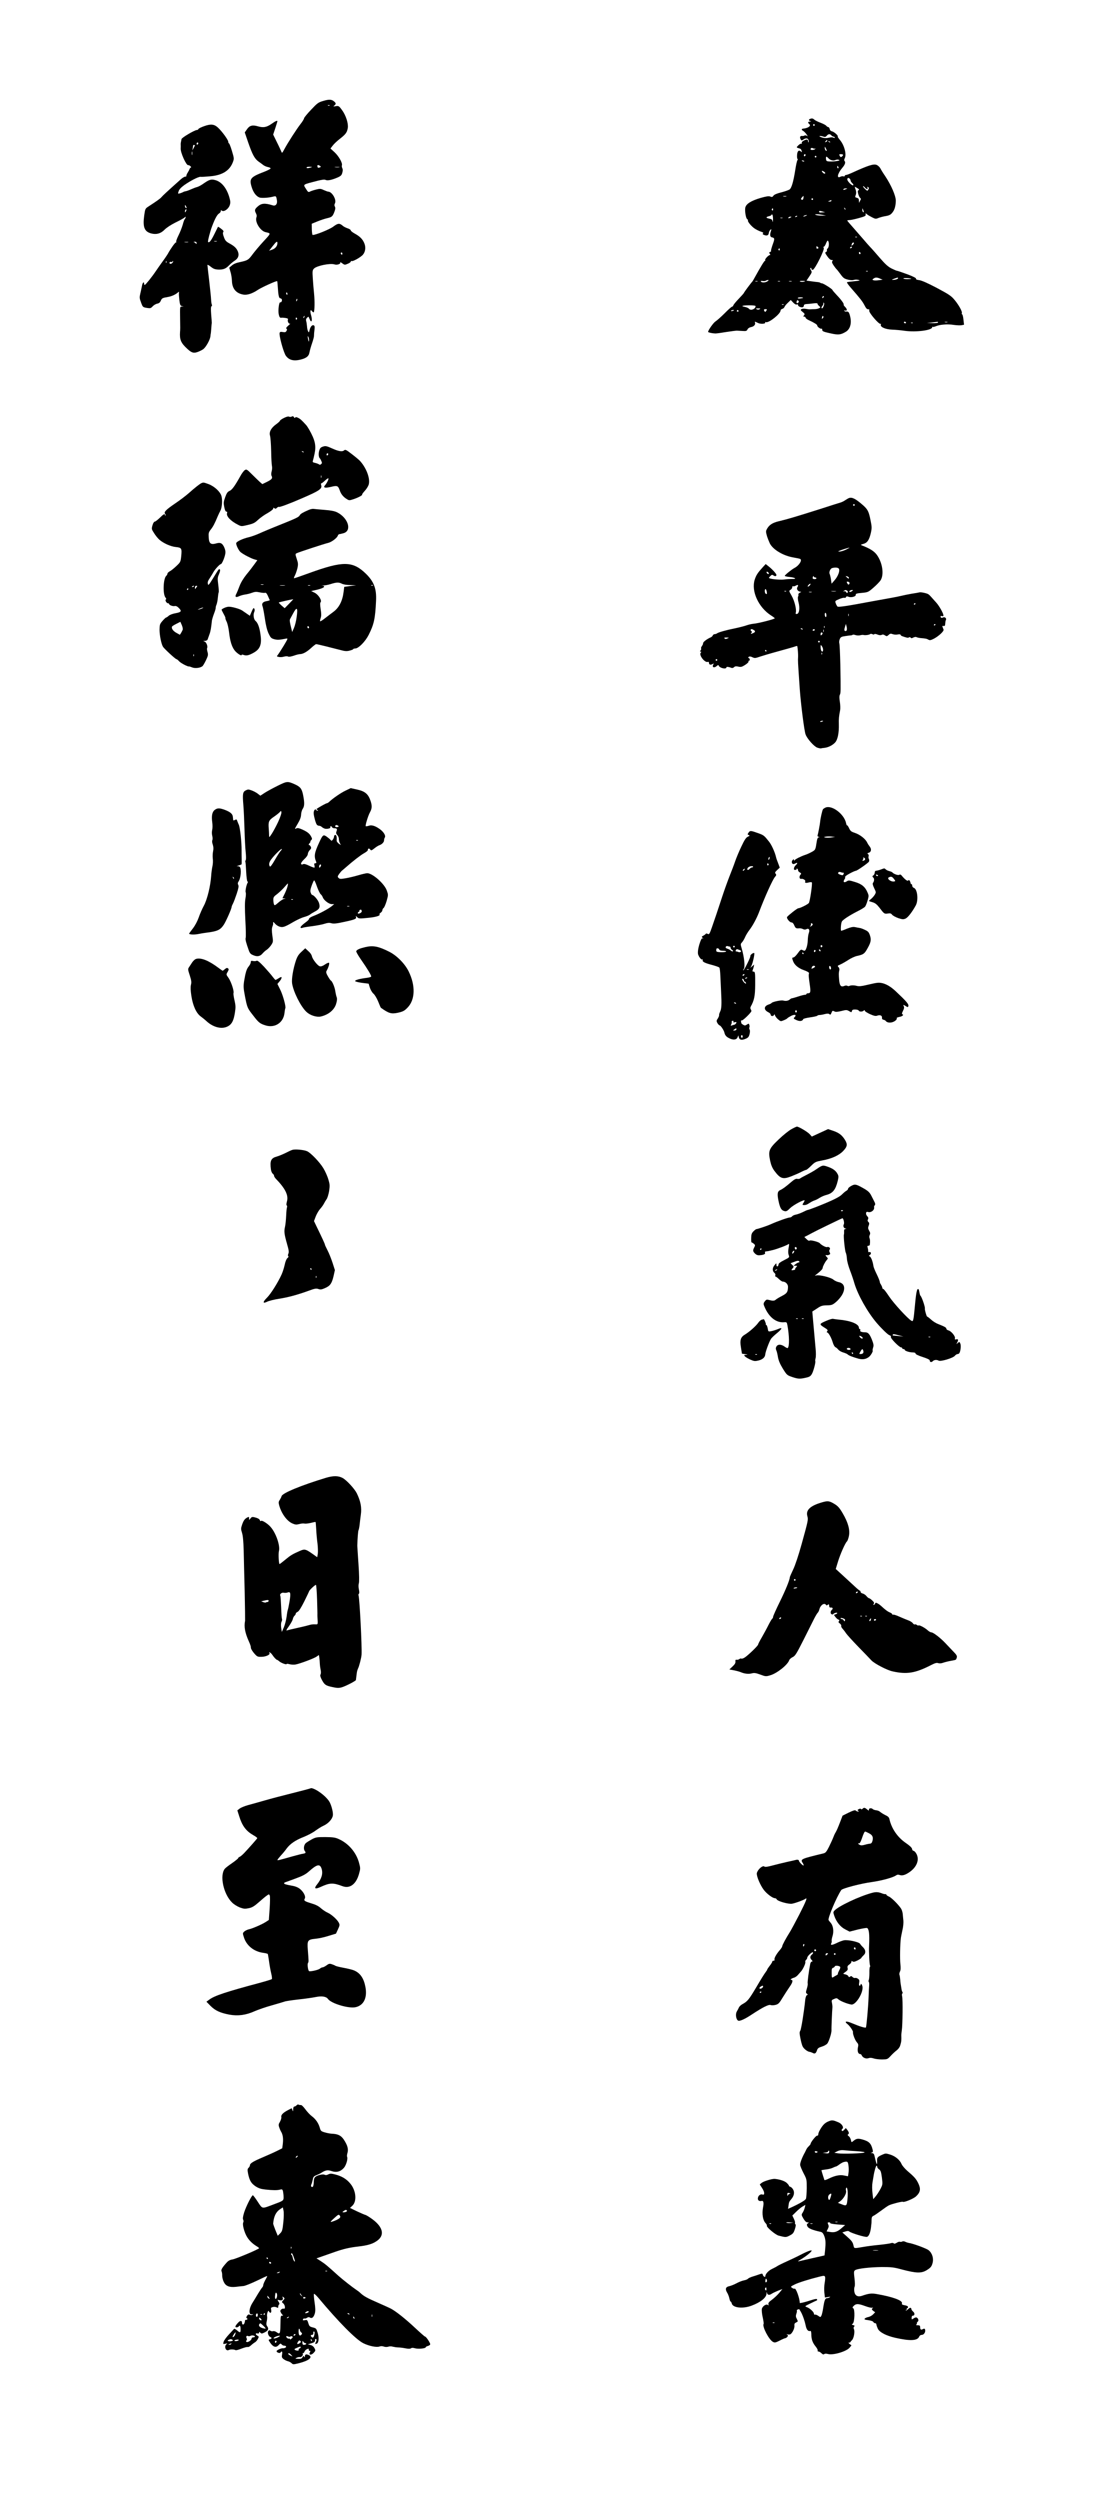
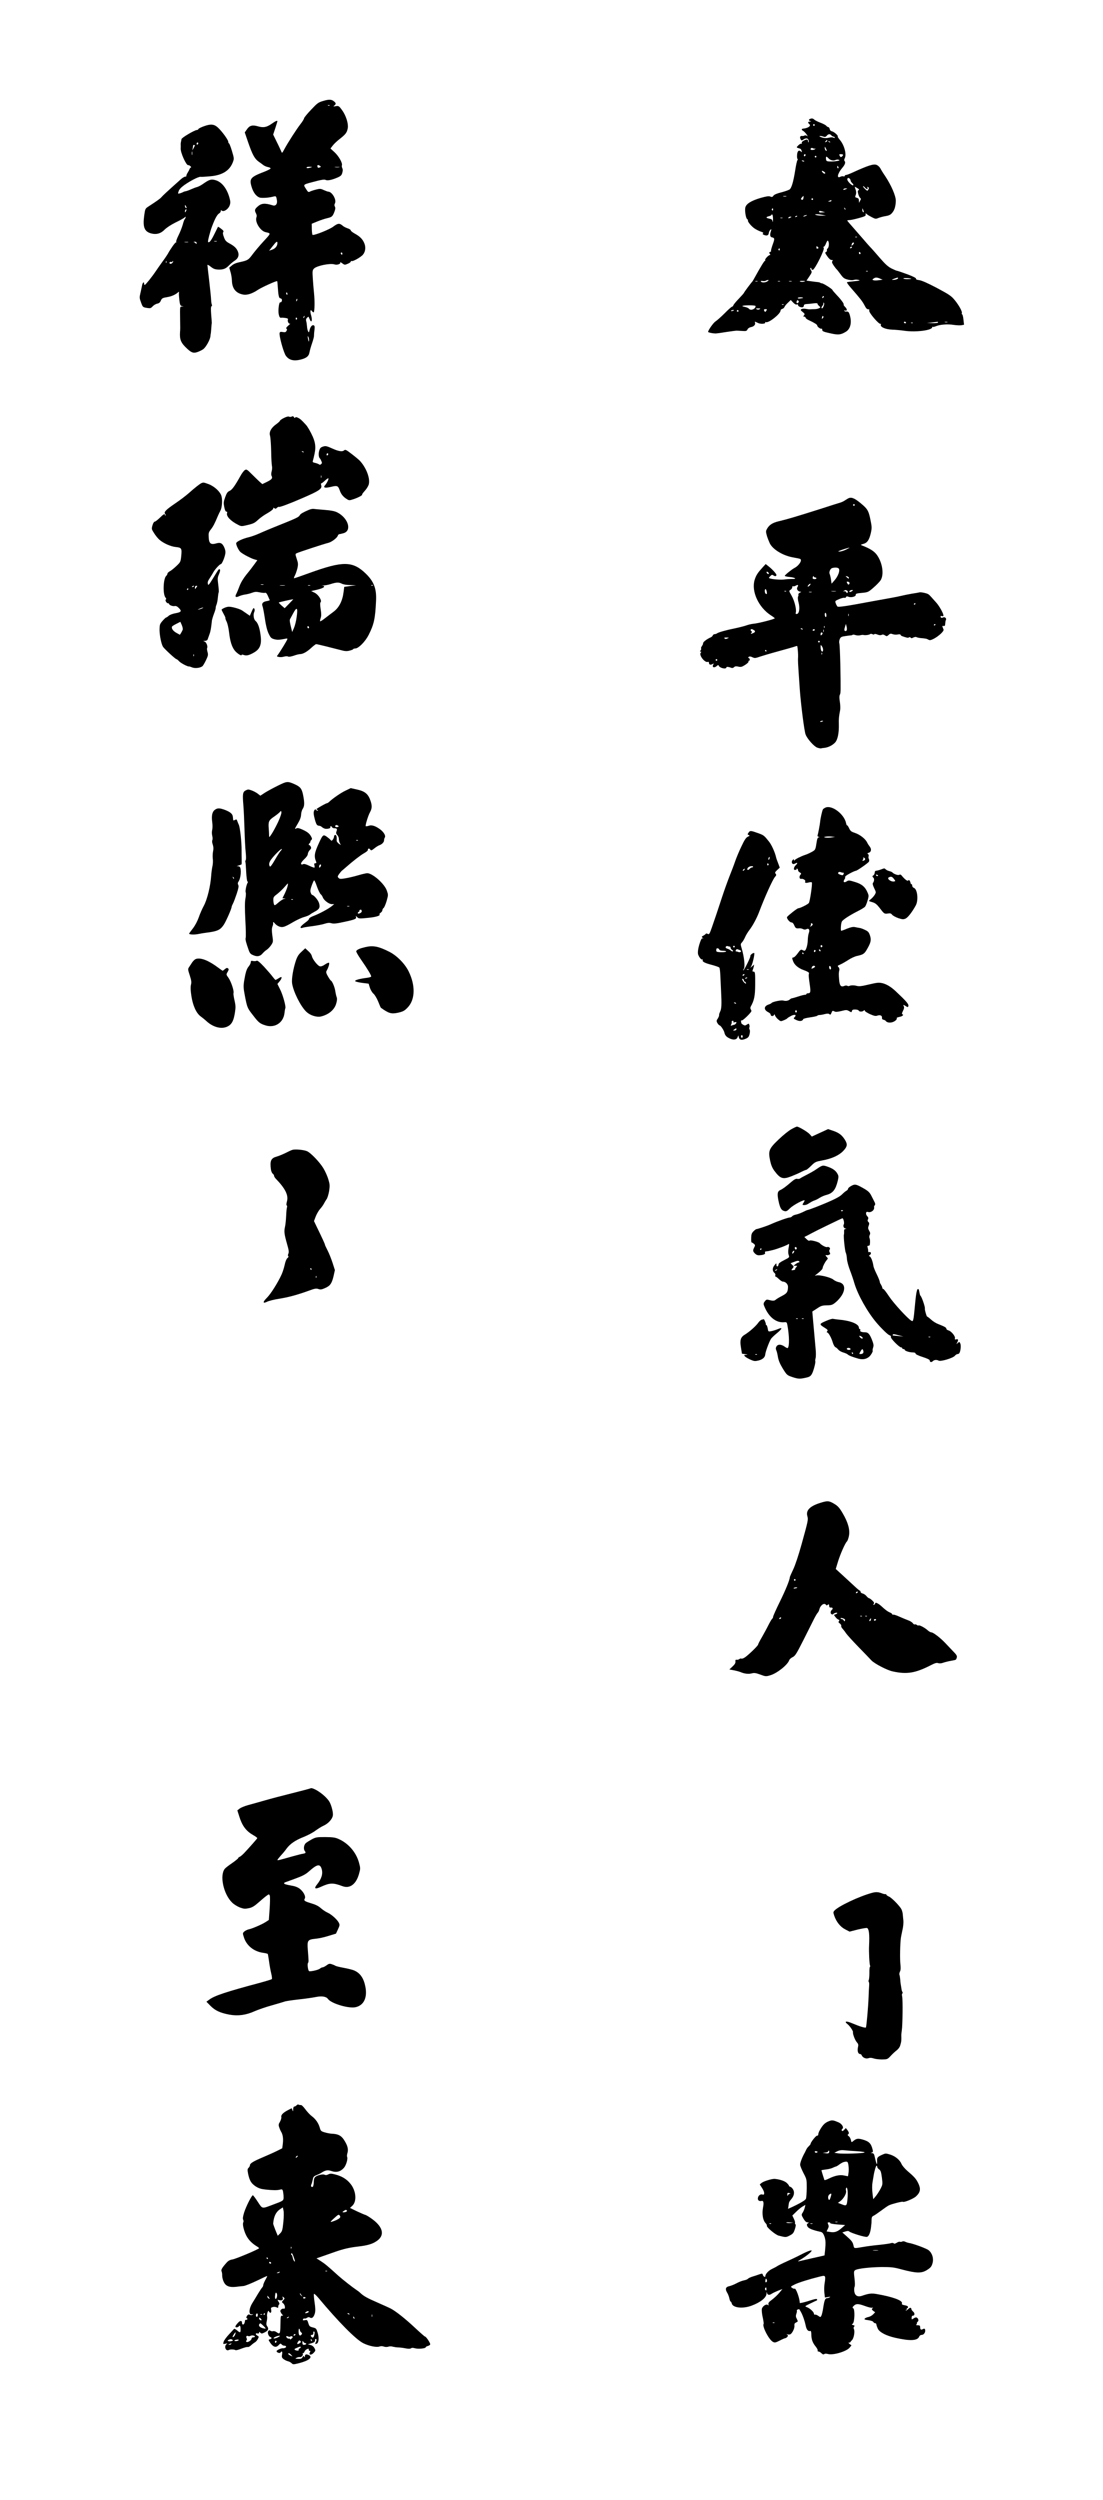
<svg xmlns="http://www.w3.org/2000/svg" version="1.0" width="1324pt" height="3000pt" viewBox="0 0 1324 3000" preserveAspectRatio="xMidYMid meet">
  <g transform="translate(0,3000) scale(0.1,-0.1)" fill="#000000" stroke="none">
    <path d="M3881 28789 c-59 -17 -71 -25 -147 -106 -46 -48 -83 -94 -84 -102 0 -8 -19 -40 -43 -70 -50 -65 -151 -222 -193 -300 -27 -50 -29 -52 -37 -30 -6 13 -29 65 -54 114 l-44 90 26 78 c14 43 25 80 25 82 0 12 -24 2 -67 -29 -63 -44 -100 -51 -167 -32 -67 20 -102 10 -134 -39 l-24 -34 42 -123 c50 -144 77 -194 125 -228 20 -14 45 -32 56 -41 11 -9 36 -20 55 -24 19 -3 34 -11 32 -17 -2 -6 -35 -23 -73 -38 -170 -65 -185 -84 -154 -185 20 -65 53 -109 93 -125 25 -9 113 -4 163 10 37 9 38 9 47 -42 8 -44 -14 -73 -48 -63 -99 31 -140 27 -188 -18 -31 -29 -34 -41 -15 -78 9 -16 11 -33 5 -48 -20 -55 47 -163 110 -177 67 -15 68 -10 -26 -112 -49 -53 -107 -123 -130 -154 -50 -68 -59 -73 -150 -93 -46 -9 -79 -23 -99 -41 l-31 -26 15 -52 c9 -28 16 -76 17 -106 3 -96 51 -152 141 -166 46 -6 105 13 173 59 44 29 222 110 229 103 2 -2 6 -37 8 -77 6 -96 14 -129 30 -129 7 0 15 -6 18 -13 6 -17 -7 -40 -19 -35 -15 5 -28 -98 -18 -145 8 -33 14 -42 29 -40 11 2 35 0 53 -3 25 -4 32 -9 28 -20 -8 -21 12 -56 27 -48 7 4 -3 -7 -22 -23 -23 -20 -31 -32 -23 -37 9 -5 9 -13 1 -27 -8 -16 -17 -18 -43 -14 -24 5 -35 3 -39 -8 -11 -28 47 -241 76 -279 36 -47 87 -62 159 -47 82 17 115 42 123 91 4 22 18 72 31 109 13 38 24 78 23 91 0 13 2 44 6 71 4 38 2 49 -10 53 -19 8 -41 -19 -50 -61 -5 -27 -7 -28 -17 -11 -6 11 -12 38 -13 61 -2 23 -6 52 -10 63 -4 15 -1 28 10 38 9 9 17 15 18 13 2 -2 9 -17 16 -34 21 -48 33 -9 16 49 -16 53 -10 80 11 51 8 -10 17 -16 20 -12 11 11 13 137 4 222 -5 44 -11 125 -15 180 -6 92 -5 102 14 122 32 34 195 67 246 50 32 -11 80 7 69 24 -4 7 7 2 23 -10 28 -21 32 -22 66 -7 21 8 37 20 37 26 0 7 6 10 13 7 13 -5 86 34 123 66 37 32 49 91 29 143 -20 52 -53 86 -117 121 -26 14 -48 32 -48 39 0 7 -17 18 -37 24 -21 7 -47 20 -58 30 -39 34 -58 33 -115 -10 -44 -33 -209 -100 -247 -100 -4 0 -9 30 -10 68 l-1 67 66 27 c37 15 90 33 117 39 59 14 67 20 89 77 12 32 14 48 6 62 -8 14 -7 26 1 41 21 41 -35 139 -81 139 -6 0 -30 9 -53 19 -38 18 -47 18 -94 6 -28 -7 -61 -18 -72 -24 -18 -10 -24 -7 -46 29 -38 61 -50 52 138 101 54 13 83 17 95 10 22 -12 78 0 144 29 39 17 49 27 57 57 7 24 7 42 0 55 -6 11 -8 26 -5 34 10 26 -36 108 -87 156 l-50 46 27 35 c14 19 53 56 87 82 70 55 85 76 94 130 8 55 -23 151 -70 215 -36 49 -40 51 -74 46 -32 -6 -34 -5 -18 7 22 18 22 29 -3 50 -30 25 -59 27 -129 6z m76 -55 c-3 -3 -12 -4 -19 -1 -8 3 -5 6 6 6 11 1 17 -2 13 -5z m-117 -724 c16 -10 13 -16 -10 -22 -15 -3 -20 2 -20 22 0 12 10 13 30 0z m-110 -20 c-36 -11 -50 -11 -50 0 0 6 17 10 38 9 33 -1 34 -2 12 -9z m343 3 c-13 -2 -35 -2 -50 0 -16 2 -5 4 22 4 28 0 40 -2 28 -4z m-743 -910 c0 -35 -25 -66 -63 -79 l-37 -13 42 54 c45 58 58 66 58 38z m780 -129 c0 -8 -4 -12 -10 -9 -5 3 -10 10 -10 16 0 5 5 9 10 9 6 0 10 -7 10 -16z m-660 -479 c0 -8 -2 -15 -4 -15 -2 0 -6 7 -10 15 -3 8 -1 15 4 15 6 0 10 -7 10 -15z m112 -87 c-8 -8 -9 -4 -5 13 4 13 8 18 11 10 2 -7 -1 -18 -6 -23z m91 -193 c-3 -9 -8 -14 -10 -11 -3 3 -2 9 2 15 9 16 15 13 8 -4z m-88 -14 c3 -5 1 -12 -5 -16 -5 -3 -10 1 -10 9 0 18 6 21 15 7z m145 -260 c0 -32 -6 -24 -14 19 -4 25 -3 31 4 20 5 -8 10 -26 10 -39z" />
    <path d="M9723 28573 c-18 -7 -16 -21 5 -26 13 -4 11 -5 -5 -6 -27 -1 -29 -13 -8 -31 25 -21 -16 -49 -77 -54 -18 -2 -18 -16 0 -25 12 -6 31 -26 43 -43 15 -21 17 -28 7 -20 -10 8 -23 10 -30 6 -7 -5 -20 -7 -30 -6 -23 4 -31 -14 -18 -38 10 -19 13 -19 33 -5 30 21 54 19 62 -6 4 -11 4 -23 1 -26 -3 -4 -6 1 -6 10 0 25 -15 28 -49 11 -21 -10 -30 -21 -27 -31 3 -8 1 -11 -5 -8 -5 4 -22 -5 -36 -19 -27 -27 -27 -26 21 -40 7 -2 16 -14 19 -27 4 -16 3 -19 -6 -10 -26 26 -45 12 -49 -35 -2 -25 0 -48 5 -51 4 -3 4 -10 -1 -16 -6 -7 -17 -59 -26 -117 -23 -145 -45 -219 -70 -235 -12 -7 -56 -23 -100 -34 -51 -13 -83 -26 -92 -40 -12 -17 -19 -18 -37 -10 -18 8 -44 4 -116 -16 -116 -34 -176 -72 -185 -118 -7 -40 7 -127 23 -137 7 -4 11 -11 9 -16 -5 -15 43 -72 81 -97 20 -13 53 -30 75 -37 25 -8 34 -15 26 -20 -9 -6 -8 -10 6 -17 35 -17 59 -10 62 19 2 14 10 32 19 40 14 11 15 10 8 -12 -16 -45 -12 -74 10 -78 35 -7 36 -17 10 -87 -13 -37 -22 -71 -20 -75 3 -5 -2 -11 -11 -14 -13 -5 -14 -9 -4 -21 7 -8 8 -15 3 -15 -17 0 -64 -50 -58 -60 3 -6 2 -10 -3 -10 -8 0 -53 -74 -128 -210 -10 -19 -21 -37 -24 -40 -13 -12 -100 -129 -100 -135 0 -3 -27 -34 -60 -68 -33 -34 -63 -70 -66 -79 -3 -10 -10 -18 -16 -18 -6 0 -47 -36 -90 -80 -44 -44 -93 -87 -109 -97 -25 -15 -89 -106 -89 -126 0 -7 51 -18 87 -19 15 0 75 8 133 18 58 9 114 16 125 16 11 -1 42 -2 69 -4 42 -3 50 0 59 19 6 13 22 24 43 28 34 6 55 30 47 53 -6 16 -3 15 36 -4 32 -16 97 -11 86 7 -4 5 1 6 9 3 34 -13 176 100 176 140 0 8 9 16 20 19 11 3 23 13 27 24 4 10 22 33 41 50 l34 33 28 -30 c18 -19 34 -28 44 -24 10 4 16 1 16 -9 0 -16 44 -32 60 -22 6 4 10 13 10 21 0 8 11 14 28 15 15 0 53 4 84 8 31 4 54 3 51 -2 -2 -4 5 -16 17 -27 21 -18 21 -19 2 -29 -11 -6 -35 -11 -53 -11 -19 0 -43 -1 -54 -2 -11 -1 -36 2 -55 6 -19 3 -42 2 -50 -4 -13 -8 -10 -14 15 -34 25 -20 28 -26 16 -40 -11 -14 -11 -16 3 -16 9 0 16 -6 16 -12 0 -7 17 -21 38 -30 70 -33 102 -53 102 -65 0 -15 40 -44 52 -37 4 3 8 -4 8 -15 0 -16 14 -23 93 -40 100 -23 128 -20 191 18 55 34 73 110 47 199 -11 39 -19 46 -48 43 -6 -1 -14 3 -18 9 -3 5 0 7 8 4 27 -10 29 15 4 40 -14 14 -23 27 -20 30 8 7 -28 58 -82 114 -27 29 -52 57 -53 63 -5 13 -109 79 -126 79 -7 0 -16 3 -19 6 -4 4 -19 8 -34 9 -16 1 -51 6 -80 10 l-52 7 34 51 c32 47 33 53 20 74 -9 13 -11 24 -5 28 6 3 10 -1 10 -10 0 -10 7 -15 17 -13 25 5 143 241 131 262 -6 10 -5 16 2 16 5 0 18 18 26 41 12 29 19 37 25 27 14 -21 10 -74 -5 -88 -8 -6 -13 -17 -10 -24 3 -8 -2 -16 -11 -20 -14 -5 -12 -12 15 -51 20 -29 38 -45 52 -45 16 0 18 -3 10 -13 -9 -10 -5 -23 15 -53 15 -21 30 -41 34 -44 5 -3 25 -30 47 -59 33 -46 46 -56 87 -66 31 -8 58 -10 74 -4 15 5 39 5 56 0 25 -7 18 -9 -50 -16 -44 -4 -84 -9 -88 -12 -4 -3 16 -32 45 -65 117 -134 141 -165 167 -215 19 -38 30 -47 52 -45 4 1 5 -6 3 -16 -6 -24 118 -168 135 -158 5 4 7 -2 4 -12 -7 -28 58 -55 137 -58 36 -1 103 -7 150 -14 136 -19 330 6 330 43 0 6 3 8 6 5 3 -4 20 0 38 7 49 21 144 28 214 16 35 -5 77 -7 94 -4 l30 6 -7 61 c-3 34 -11 63 -16 64 -5 2 -7 8 -4 13 10 15 -31 91 -82 154 -44 54 -65 68 -216 149 -112 59 -183 90 -212 94 -29 3 -42 9 -39 17 3 8 -33 27 -106 54 -61 22 -115 41 -121 41 -6 0 -35 12 -65 27 -43 21 -75 50 -142 127 -48 56 -100 115 -117 132 -16 17 -50 55 -75 85 -25 29 -80 92 -122 140 -43 48 -78 89 -78 92 0 3 12 6 28 6 15 0 65 11 112 24 73 20 84 26 81 42 -3 18 -2 19 15 4 11 -9 38 -25 62 -37 39 -20 46 -21 76 -8 18 7 53 17 77 21 57 9 73 18 99 55 20 28 32 74 33 130 1 58 -53 184 -127 296 -23 33 -49 75 -58 93 -9 17 -30 36 -45 42 -37 15 -102 -6 -301 -97 -29 -13 -59 -24 -67 -24 -8 0 -15 -5 -15 -11 0 -6 -7 -8 -16 -5 -8 3 -25 1 -36 -5 -48 -26 -35 39 22 106 32 37 42 65 30 80 -9 10 -8 19 0 36 25 46 -6 161 -60 222 -16 19 -27 37 -24 40 9 9 -46 57 -69 61 -13 2 -24 12 -27 27 -3 13 -11 24 -18 24 -6 0 -17 7 -24 16 -7 9 -39 25 -71 37 -32 12 -65 29 -73 37 -16 15 -29 17 -51 8z m57 -73 c0 -5 -4 -10 -10 -10 -5 0 -10 5 -10 10 0 6 5 10 10 10 6 0 10 -4 10 -10z m200 -125 c7 -8 19 -15 26 -15 8 0 14 -5 14 -10 0 -7 -6 -8 -16 -2 -10 6 -32 5 -56 -1 -29 -7 -51 -6 -81 3 -23 7 -36 15 -29 17 7 3 25 0 41 -5 23 -8 31 -7 45 9 19 23 39 24 56 4z m-50 -64 c0 -5 -7 -12 -16 -15 -14 -5 -15 -4 -4 9 14 17 20 19 20 6z m35 -19 c-3 -3 -11 0 -18 7 -9 10 -8 11 6 5 10 -3 15 -9 12 -12z m-41 -101 c-7 -9 -24 13 -24 32 0 21 1 21 13 -3 8 -14 12 -27 11 -29z m-139 27 c5 4 5 1 1 -5 -8 -14 -56 -18 -56 -5 0 16 13 21 30 12 10 -5 21 -6 25 -2z m-115 -77 c0 -6 -4 -13 -10 -16 -5 -3 -10 1 -10 9 0 9 5 16 10 16 6 0 10 -4 10 -9z m450 0 c0 -5 -6 -14 -14 -20 -12 -10 -17 -8 -26 8 -9 19 -8 21 15 21 14 0 25 -4 25 -9z m-320 -21 c0 -5 -4 -10 -10 -10 -5 0 -10 5 -10 10 0 6 5 10 10 10 6 0 10 -4 10 -10z m144 -19 c22 -25 61 -34 85 -21 11 5 28 7 38 3 15 -6 13 -9 -12 -14 -42 -9 -118 -10 -131 -1 -11 7 -14 52 -3 52 3 0 14 -9 23 -19z m-293 -39 c-7 -2 -18 1 -23 6 -8 8 -4 9 13 5 13 -4 18 -8 10 -11z m413 -67 c3 -8 1 -15 -4 -15 -6 0 -10 7 -10 15 0 8 2 15 4 15 2 0 6 -7 10 -15z m-169 -58 c11 -8 14 -16 8 -20 -6 -4 -18 2 -28 13 -21 23 -8 27 20 7z m315 -103 c0 -7 9 -22 21 -33 12 -11 16 -21 10 -25 -6 -4 -24 8 -41 25 -30 31 -36 49 -23 62 8 9 33 -12 33 -29z m199 -104 c6 0 7 7 4 17 -4 11 -3 14 5 9 14 -9 15 -16 2 -36 -7 -12 -13 -11 -34 10 -15 13 -26 28 -26 34 1 6 9 1 19 -11 11 -13 24 -23 30 -23z m-103 -12 c-11 -6 -12 -16 -4 -46 5 -20 16 -42 23 -47 11 -9 11 -15 -1 -35 l-13 -25 -1 27 c0 21 -6 29 -24 34 -22 5 -24 9 -15 32 10 25 8 48 -8 88 -6 16 -4 16 25 -2 24 -14 29 -20 18 -26z m-151 12 c-28 -12 -37 -12 -30 0 3 6 16 10 28 9 21 0 21 -1 2 -9z m-717 -87 c-10 -2 -26 -2 -35 0 -10 3 -2 5 17 5 19 0 27 -2 18 -5z m207 -13 c-2 -25 -11 -34 -25 -25 -8 5 -6 13 6 26 21 23 21 23 19 -1z m115 -20 c0 -5 -4 -10 -10 -10 -5 0 -10 5 -10 10 0 6 5 10 10 10 6 0 10 -4 10 -10z m220 -20 c0 -5 -10 -10 -22 -9 -22 0 -22 1 -3 9 11 5 21 9 23 9 1 1 2 -3 2 -9z m168 -105 c-3 -3 -9 2 -12 12 -6 14 -5 15 5 6 7 -7 10 -15 7 -18z m-868 -1 c0 -8 -5 -12 -10 -9 -6 4 -8 11 -5 16 9 14 15 11 15 -7z m1089 -27 c1 -5 -3 -5 -9 -2 -5 3 -10 16 -9 28 0 21 1 21 9 2 5 -11 9 -24 9 -28z m-489 3 l25 -8 -27 -1 c-16 -1 -31 -1 -35 -2 -4 0 -9 4 -11 10 -4 12 12 13 48 1z m-601 -93 c-1 -29 -4 -40 -6 -25 -3 22 -11 29 -39 34 -42 8 -44 20 -4 29 17 4 30 11 30 16 0 6 5 7 10 4 6 -3 9 -30 9 -58z m596 54 l40 -9 -50 0 c-27 0 -59 3 -70 8 -17 7 -16 9 10 9 17 0 48 -4 70 -8z m-200 -11 c-27 -12 -43 -12 -25 0 8 5 22 9 30 9 10 0 8 -3 -5 -9z m-105 -4 c0 -2 -7 -7 -16 -10 -8 -3 -12 -2 -9 4 6 10 25 14 25 6z m-80 -16 c-20 -13 -33 -13 -25 0 3 6 14 10 23 10 15 0 15 -2 2 -10z m-97 -7 c-7 -2 -19 -2 -25 0 -7 3 -2 5 12 5 14 0 19 -2 13 -5z m894 -229 c-3 -3 -12 -4 -19 -1 -8 3 -5 6 6 6 11 1 17 -2 13 -5z m-37 -73 c0 -5 -7 -14 -15 -21 -16 -14 -18 -10 -9 14 6 17 24 22 24 7z m-427 -52 c5 -3 2 -9 -7 -12 -12 -5 -16 0 -16 15 0 12 3 17 8 12 4 -5 11 -12 15 -15z m402 1 c-3 -5 -11 -10 -16 -10 -6 0 -7 5 -4 10 3 6 11 10 16 10 6 0 7 -4 4 -10z m-865 -26 c0 -8 -5 -12 -10 -9 -6 4 -8 11 -5 16 9 14 15 11 15 -7z m970 -45 c0 -5 -4 -9 -10 -9 -5 0 -10 7 -10 16 0 8 5 12 10 9 6 -3 10 -10 10 -16z m87 -215 c-3 -3 -12 -4 -19 -1 -8 3 -5 6 6 6 11 1 17 -2 13 -5z m148 -88 l30 -13 -47 -6 c-26 -4 -55 -4 -64 0 -15 6 -15 7 2 20 22 16 40 16 79 -1z m215 5 c0 -10 -35 -21 -65 -20 -13 0 -8 5 15 13 45 17 50 18 50 7z m159 -7 c2 -2 -19 -4 -48 -4 -29 0 -50 4 -47 9 5 8 85 4 95 -5z m-1725 -29 c-23 -17 -70 -20 -80 -4 -5 8 1 10 19 7 14 -3 32 -1 39 3 7 5 19 9 27 9 11 0 9 -4 -5 -15z m-121 -2 c-7 -2 -19 -2 -25 0 -7 3 -2 5 12 5 14 0 19 -2 13 -5z m270 0 c-7 -2 -19 -2 -25 0 -7 3 -2 5 12 5 14 0 19 -2 13 -5z m140 0 c-7 -2 -21 -2 -30 0 -10 3 -4 5 12 5 17 0 24 -2 18 -5z m152 -2 c-18 -7 -55 -4 -55 5 0 2 17 4 38 3 28 0 32 -2 17 -8z m227 -193 c-7 -7 -12 -8 -12 -2 0 14 12 26 19 19 2 -3 -1 -11 -7 -17z m-242 -3 c0 -2 -15 -5 -34 -7 -22 -2 -32 0 -29 7 3 9 63 9 63 0z m-58 -57 c-15 -15 -26 -4 -18 18 5 13 9 15 18 6 9 -9 9 -15 0 -24z m306 -38 c-5 -17 -14 -30 -19 -30 -13 0 -11 12 6 34 8 10 12 23 8 29 -3 6 -1 7 5 3 8 -4 8 -15 0 -36z m-481 14 c-3 -3 -12 -4 -19 -1 -8 3 -5 6 6 6 11 1 17 -2 13 -5z m-337 -18 c-1 -35 -58 -58 -79 -32 -7 9 -28 18 -47 22 -57 11 -38 19 46 20 51 0 80 -3 80 -10z m48 -37 c-12 -7 -24 -7 -35 0 -15 9 -12 10 17 10 29 0 32 -1 18 -10z m80 -19 c-9 -14 -14 -16 -20 -7 -13 20 -9 27 12 27 18 0 19 -3 8 -20z m-388 6 c0 -2 -9 -6 -20 -9 -11 -3 -18 -1 -14 4 5 9 34 13 34 5z m55 -6 c3 -5 -1 -10 -10 -10 -9 0 -13 5 -10 10 3 6 8 10 10 10 2 0 7 -4 10 -10z m1019 -69 c3 -5 -1 -14 -8 -20 -12 -10 -13 -8 -9 8 6 23 9 25 17 12z m991 -71 c3 -5 -1 -10 -9 -10 -9 0 -16 5 -16 10 0 6 4 10 9 10 6 0 13 -4 16 -10z m385 0 c0 -6 -28 -9 -67 -8 l-68 1 60 7 c33 4 63 7 68 8 4 1 7 -2 7 -8z m113 3 c-7 -2 -21 -2 -30 0 -10 3 -4 5 12 5 17 0 24 -2 18 -5z m-416 -9 c-3 -3 -12 -4 -19 -1 -8 3 -5 6 6 6 11 1 17 -2 13 -5z" />
    <path d="M2451 28486 c-36 -12 -67 -28 -69 -34 -2 -7 -10 -12 -18 -12 -27 0 -183 -92 -185 -109 0 -3 -3 -15 -5 -26 -3 -11 -5 -26 -5 -32 1 -18 1 -40 0 -55 -3 -50 67 -205 90 -200 7 1 19 -4 27 -13 9 -8 11 -15 6 -15 -5 0 -12 -8 -16 -17 -3 -10 -14 -31 -25 -48 -10 -16 -16 -33 -14 -37 2 -5 -4 -8 -14 -8 -10 0 -34 -15 -54 -33 -168 -150 -216 -195 -230 -212 -15 -18 -51 -44 -160 -115 -35 -23 -37 -27 -48 -107 -19 -137 2 -192 82 -214 64 -17 116 -3 164 46 25 25 78 59 130 85 48 23 96 49 106 58 15 14 18 14 15 2 -2 -8 -7 -18 -11 -21 -4 -3 -15 -32 -23 -64 -9 -32 -31 -89 -50 -127 -19 -38 -32 -73 -29 -78 4 -6 2 -10 -4 -10 -10 0 -67 -81 -98 -139 -8 -13 -35 -54 -62 -90 -26 -36 -63 -89 -82 -117 -45 -67 -122 -163 -131 -163 -5 -1 -8 6 -8 14 0 31 -19 14 -25 -22 -4 -21 -13 -63 -20 -93 -12 -49 -11 -59 7 -107 22 -61 22 -60 76 -69 36 -6 44 -3 65 20 13 14 38 29 55 32 21 4 34 15 42 35 13 30 20 34 85 45 44 7 90 28 118 52 16 14 17 14 15 -4 -2 -10 1 -49 5 -86 7 -57 12 -67 30 -71 l22 -4 -22 -2 c-24 -1 -23 3 -21 -151 2 -96 2 -126 -1 -155 -6 -93 11 -132 89 -203 50 -46 74 -53 120 -37 23 8 54 23 69 34 33 24 82 112 87 155 1 17 3 31 4 31 1 0 3 27 6 60 2 33 5 65 6 70 0 6 -2 51 -7 101 -5 64 -4 94 4 99 6 3 8 11 4 18 -3 6 -8 34 -9 61 -1 28 -12 131 -23 228 -12 98 -21 183 -21 188 0 6 18 -3 40 -21 31 -25 50 -32 87 -34 63 -2 91 8 133 51 19 20 50 45 69 57 42 27 55 66 36 110 -16 39 -42 64 -103 97 -38 21 -50 34 -64 74 -13 34 -15 52 -8 61 8 9 1 20 -26 40 -19 15 -36 25 -37 24 -1 -2 -21 -43 -45 -91 -38 -77 -61 -106 -74 -92 -7 6 25 131 50 194 33 87 59 134 81 148 12 7 21 19 21 28 0 13 3 14 13 6 23 -19 78 18 94 63 11 32 10 46 -3 94 -33 115 -95 190 -171 210 -49 13 -71 6 -140 -42 -26 -19 -60 -37 -75 -41 -14 -3 -48 -16 -75 -28 -26 -12 -55 -22 -64 -23 -9 -1 -22 -5 -28 -9 -6 -4 -24 -11 -39 -16 -28 -7 -28 -7 -18 24 6 22 29 46 67 74 72 51 172 103 196 100 10 -2 61 1 113 6 148 12 236 67 275 169 16 43 16 46 -11 136 -15 50 -31 91 -36 91 -4 0 -8 9 -8 19 0 21 -71 120 -122 168 -45 43 -87 48 -167 19z m-71 -205 c0 -6 -4 -13 -10 -16 -5 -3 -10 1 -10 9 0 9 5 16 10 16 6 0 10 -4 10 -9z m-40 -25 c0 -2 -7 -17 -15 -32 l-16 -29 5 30 c2 17 5 31 5 33 2 4 21 2 21 -2z m-33 -113 c-3 -10 -5 -2 -5 17 0 19 2 27 5 18 2 -10 2 -26 0 -35z m-67 -636 c0 -5 -4 -5 -10 -2 -5 3 -10 14 -10 23 0 15 2 15 10 2 5 -8 10 -19 10 -23z m-9 -44 c-8 -15 -10 -15 -11 -2 0 17 10 32 18 25 2 -3 -1 -13 -7 -23z m372 -360 c-7 -2 -21 -2 -30 0 -10 3 -4 5 12 5 17 0 24 -2 18 -5z m-345 -10 c-10 -2 -28 -2 -40 0 -13 2 -5 4 17 4 22 1 32 -1 23 -4z m102 -10 c0 -11 -3 -14 -8 -7 -4 6 -14 14 -22 17 -10 4 -8 6 8 6 15 1 22 -5 22 -16z m-363 -235 c-3 -8 -6 -5 -6 6 -1 11 2 17 5 13 3 -3 4 -12 1 -19z m71 -4 c-9 -9 -21 -13 -27 -9 -16 9 -2 28 15 21 8 -3 14 0 14 6 0 6 3 8 7 4 4 -3 0 -14 -9 -22z" />
    <path d="M3408 24984 c-27 -13 -48 -29 -48 -34 0 -5 -21 -24 -46 -42 -61 -44 -87 -94 -72 -139 5 -19 11 -101 13 -184 1 -82 6 -162 9 -176 4 -15 3 -44 -3 -64 -6 -24 -7 -44 -1 -56 15 -28 3 -43 -56 -72 l-55 -27 -31 27 c-17 16 -60 57 -95 92 -60 60 -64 62 -85 49 -12 -8 -36 -40 -52 -70 -67 -120 -100 -166 -130 -179 -25 -11 -35 -26 -53 -76 -20 -56 -21 -69 -11 -118 7 -37 16 -55 25 -55 10 0 13 -6 9 -16 -14 -37 41 -96 130 -141 40 -21 42 -21 118 -3 64 15 84 24 124 62 26 24 77 61 115 81 38 22 67 45 67 54 0 12 3 13 14 4 11 -9 18 -8 30 5 10 9 19 14 23 11 6 -7 121 35 273 101 216 93 250 116 235 162 -4 11 -2 20 3 20 5 0 23 14 40 30 18 17 36 30 42 30 12 0 -14 -55 -38 -83 -27 -30 -2 -37 70 -20 77 19 86 15 107 -44 15 -44 43 -78 85 -103 27 -17 30 -17 84 1 58 20 107 47 99 55 -2 3 13 23 34 46 21 23 42 58 46 77 18 73 -32 200 -108 282 -14 14 -58 51 -99 82 -66 51 -76 55 -90 42 -20 -18 -64 -12 -135 20 -77 34 -86 36 -120 25 -25 -8 -35 -19 -43 -48 -11 -35 -7 -80 7 -92 4 -3 12 -17 18 -32 10 -21 9 -29 -3 -38 -9 -9 -18 -9 -26 -2 -7 5 -28 13 -46 17 -26 5 -32 11 -27 23 3 10 13 48 21 87 21 99 6 164 -65 290 -13 22 -29 47 -37 55 -51 56 -68 72 -94 85 -21 11 -31 12 -36 4 -5 -8 -10 -6 -16 5 -7 12 -14 14 -26 7 -10 -5 -24 -6 -32 -1 -10 5 -32 -1 -62 -16z m237 -412 c-3 -3 -11 0 -18 7 -9 10 -8 11 6 5 10 -3 15 -9 12 -12z m295 -21 c0 -6 -4 -13 -10 -16 -5 -3 -10 1 -10 9 0 9 5 16 10 16 6 0 10 -4 10 -9z m-83 -283 c-3 -7 -5 -2 -5 12 0 14 2 19 5 13 2 -7 2 -19 0 -25z" />
    <path d="M2420 24203 c-20 -8 -80 -55 -155 -122 -33 -29 -106 -85 -163 -123 -113 -77 -138 -104 -120 -125 6 -7 8 -16 4 -20 -3 -3 -6 -1 -6 5 0 22 -17 13 -63 -33 -26 -25 -52 -45 -60 -45 -8 0 -20 -19 -27 -45 -12 -43 -11 -46 20 -94 17 -28 46 -63 63 -78 50 -43 136 -82 199 -88 68 -7 73 -15 63 -113 -7 -64 -9 -69 -58 -115 -28 -27 -63 -55 -79 -63 -15 -8 -28 -21 -28 -28 0 -7 -6 -19 -13 -25 -38 -31 -45 -223 -10 -263 9 -10 11 -18 4 -22 -13 -9 8 -46 26 -46 7 0 13 -4 13 -8 0 -14 46 -31 68 -25 14 3 29 -4 46 -21 41 -40 34 -52 -36 -65 -35 -6 -70 -19 -83 -31 -12 -11 -25 -20 -31 -21 -5 0 -25 -19 -44 -41 -32 -37 -34 -46 -35 -107 0 -64 21 -169 41 -202 13 -23 150 -149 161 -149 5 0 20 -11 33 -26 22 -23 102 -65 118 -62 4 1 21 -4 37 -11 37 -16 107 -6 128 17 8 9 27 42 42 74 23 49 25 61 16 94 -6 20 -8 41 -5 46 11 18 -8 70 -29 78 -21 8 -21 9 4 9 16 1 29 8 32 19 3 9 13 36 21 59 14 36 21 80 30 168 2 11 12 46 24 78 13 33 22 64 21 70 -1 7 3 25 10 41 6 16 14 53 16 83 3 30 7 59 10 64 3 4 1 46 -5 91 -10 76 -9 87 9 128 12 28 16 49 11 54 -12 12 -9 17 -79 -98 -54 -88 -61 -96 -66 -73 -5 18 1 37 22 67 15 24 35 55 43 71 19 35 77 99 91 99 12 0 44 72 53 122 5 27 1 49 -13 81 -23 49 -45 60 -94 46 -67 -19 -88 -3 -92 74 -3 49 0 60 25 92 28 35 47 71 84 160 9 22 24 52 32 67 19 35 26 124 13 173 -14 53 -84 118 -155 145 -58 21 -61 22 -84 13z m-90 -1237 c0 -2 -7 -7 -16 -10 -8 -3 -12 -2 -9 4 6 10 25 14 25 6z m29 -13 c-7 -10 -15 -20 -16 -22 -2 -2 -3 5 -3 17 0 14 6 22 16 22 14 0 15 -3 3 -17z m-99 -23 c0 -5 -5 -10 -11 -10 -5 0 -7 5 -4 10 3 6 8 10 11 10 2 0 4 -4 4 -10z m170 -229 c-8 -5 -26 -11 -40 -15 -21 -5 -20 -3 5 9 32 15 60 20 35 6z m-237 -259 c-4 -9 -13 -27 -20 -39 l-14 -21 -43 24 c-41 23 -62 56 -50 76 3 5 26 19 52 32 l47 24 17 -39 c10 -22 14 -47 11 -57z m134 -314 c-3 -8 -6 -5 -6 6 -1 11 2 17 5 13 3 -3 4 -12 1 -19z" />
    <path d="M10190 24023 c-8 -3 -27 -15 -43 -25 -15 -11 -39 -23 -55 -28 -15 -4 -128 -40 -252 -80 -281 -89 -395 -123 -490 -145 -78 -18 -119 -45 -146 -97 -12 -22 -11 -33 2 -80 9 -29 25 -69 35 -90 38 -74 159 -147 282 -168 34 -6 69 -13 78 -16 35 -10 -6 -80 -66 -111 -35 -19 -115 -84 -115 -94 0 -4 29 -11 65 -14 65 -7 83 -26 22 -23 -18 0 -61 -2 -97 -7 -59 -6 -180 7 -180 21 0 2 8 12 18 22 16 16 22 17 37 6 18 -13 35 -10 35 6 0 13 -47 66 -90 100 l-39 31 -35 -38 c-61 -67 -79 -95 -96 -147 -46 -138 44 -336 197 -433 24 -15 43 -30 43 -33 0 -10 -200 -61 -252 -65 -24 -2 -63 -11 -88 -20 -25 -9 -88 -25 -140 -36 -106 -21 -200 -48 -215 -61 -5 -4 -17 -8 -26 -8 -9 0 -19 -7 -23 -15 -3 -9 -14 -19 -23 -23 -45 -19 -93 -55 -93 -70 0 -10 -7 -26 -15 -36 -8 -10 -12 -23 -9 -28 3 -5 0 -15 -6 -23 -10 -12 -10 -15 0 -15 10 0 10 -3 1 -14 -24 -28 50 -123 85 -109 8 3 14 -1 14 -10 0 -23 17 -30 41 -17 19 11 20 10 9 -9 -15 -30 14 -40 42 -15 15 14 22 16 25 6 11 -30 93 -48 93 -20 0 9 27 6 63 -8 8 -3 21 2 29 10 11 11 24 12 51 6 31 -7 43 -4 82 21 25 16 43 34 40 39 -3 6 -1 10 4 10 15 0 14 27 -1 33 -10 4 -10 8 1 15 8 6 23 5 42 -5 27 -13 35 -13 92 7 34 11 100 31 147 44 175 48 266 74 283 81 9 4 18 3 18 -1 6 -37 10 -95 9 -124 -3 -59 -4 -34 20 -388 13 -182 54 -505 70 -546 19 -52 102 -145 140 -158 19 -7 40 -11 45 -9 6 2 24 5 40 6 46 5 97 30 128 63 32 33 49 114 46 221 -2 63 1 93 16 171 3 19 2 64 -4 99 -7 44 -7 70 0 83 11 21 12 36 6 364 -3 126 -8 240 -12 253 -4 12 -2 35 5 51 10 24 20 30 63 36 29 5 59 8 69 9 9 0 19 3 23 7 4 4 19 2 33 -3 14 -5 39 -7 56 -3 17 5 36 6 41 4 18 -6 70 1 79 10 5 5 16 5 27 0 11 -6 20 -7 24 -1 3 6 18 4 38 -4 21 -9 37 -10 50 -4 12 7 24 5 39 -5 20 -14 24 -14 44 4 17 17 26 19 49 10 15 -6 43 -8 61 -4 20 4 34 2 34 -4 0 -5 8 -12 18 -16 56 -20 71 -23 83 -15 8 5 16 3 21 -4 5 -8 13 -8 31 2 14 7 31 10 38 5 7 -4 29 -9 48 -11 63 -5 76 -8 96 -20 15 -9 28 -7 65 12 60 32 124 92 116 110 -3 8 -9 22 -12 31 -5 11 -2 15 12 12 15 -2 19 3 20 28 1 17 4 36 8 43 12 19 -13 42 -34 31 -18 -9 -30 -4 -30 13 0 5 7 7 15 4 8 -4 17 -3 19 2 9 14 -45 115 -87 161 -23 26 -50 55 -59 66 -9 10 -23 25 -32 31 -15 13 -93 30 -111 24 -5 -2 -47 -9 -92 -16 -44 -8 -100 -19 -123 -25 -23 -6 -79 -17 -123 -25 -45 -8 -145 -26 -222 -40 -313 -59 -410 -73 -422 -64 -6 6 -16 23 -21 39 -10 27 -9 29 40 50 27 12 56 19 64 16 8 -3 17 1 20 9 4 10 11 11 28 4 31 -14 92 2 88 23 -2 13 12 18 73 23 74 7 78 9 141 64 36 31 74 71 85 88 43 70 22 211 -46 305 -32 43 -81 75 -180 113 -17 7 -14 9 18 18 47 12 71 46 91 134 12 56 12 71 -5 153 -20 100 -33 126 -86 174 -92 81 -135 103 -173 89z m70 -83 c0 -5 -4 -10 -10 -10 -5 0 -10 5 -10 10 0 6 5 10 10 10 6 0 10 -4 10 -10z m-105 -536 c-27 -13 -61 -23 -75 -23 -23 0 -23 1 -5 9 28 12 108 37 120 38 6 0 -12 -10 -40 -24z m-87 -227 c18 -21 -6 -89 -48 -138 l-38 -44 -7 50 c-4 28 -12 58 -16 67 -11 21 8 65 30 71 33 9 69 7 79 -6z m-840 -56 c3 -8 -1 -12 -9 -9 -7 2 -15 10 -17 17 -3 8 1 12 9 9 7 -2 15 -10 17 -17z m558 -51 c8 0 14 -4 14 -10 0 -11 -33 -14 -43 -4 -3 3 -3 13 1 22 4 10 7 12 10 4 2 -7 10 -12 18 -12z m404 -6 c0 -11 -5 -10 -20 3 -11 10 -20 18 -20 19 0 1 9 0 20 -3 11 -3 20 -12 20 -19z m6 -55 c3 -6 2 -15 -4 -21 -7 -7 -14 -3 -21 11 -10 17 -9 21 3 21 8 0 18 -5 22 -11z m-476 -34 c-7 -8 -17 -15 -23 -15 -5 0 -2 9 8 20 21 23 35 19 15 -5z m-140 -1 c0 -3 -4 -14 -10 -24 -11 -21 10 -50 38 -51 13 0 11 -3 -6 -11 -12 -6 -21 -16 -19 -22 3 -6 1 -18 -4 -27 -4 -9 -2 -40 7 -71 17 -68 8 -131 -20 -136 -15 -3 -18 1 -13 20 9 37 -17 141 -52 201 -32 56 -32 56 -12 69 12 7 21 21 21 31 0 10 4 15 10 12 5 -3 18 -1 27 4 20 12 33 14 33 5z m-377 -71 c6 -32 3 -38 -12 -28 -13 8 -15 55 -2 55 5 0 11 -12 14 -27z m966 8 c8 -5 10 -14 6 -21 -6 -10 -10 -9 -17 3 -5 10 -16 14 -26 11 -14 -5 -15 -4 -2 5 18 13 21 13 39 2z m57 -6 c-10 -8 -23 -12 -29 -8 -11 7 12 23 33 23 12 -1 11 -4 -4 -15z m-789 -1 c-3 -3 -12 -4 -19 -1 -8 3 -5 6 6 6 11 1 17 -2 13 -5z m596 -1 c-13 -2 -35 -2 -50 0 -16 2 -5 4 22 4 28 0 40 -2 28 -4z m-290 -10 c-7 -2 -21 -2 -30 0 -10 3 -4 5 12 5 17 0 24 -2 18 -5z m1247 -137 c0 -3 -4 -8 -10 -11 -5 -3 -10 -1 -10 4 0 6 5 11 10 11 6 0 10 -2 10 -4z m-1070 -142 c0 -14 -4 -22 -10 -19 -5 3 -10 17 -10 31 0 14 4 22 10 19 6 -3 10 -17 10 -31z m267 -6 c-3 -7 -5 -2 -5 12 0 14 2 19 5 13 2 -7 2 -19 0 -25z m-24 -173 c-5 -8 -14 -11 -20 -7 -10 6 -10 16 -1 46 l12 39 8 -32 c5 -17 5 -38 1 -46z m1067 71 c0 -3 -4 -8 -10 -11 -5 -3 -10 -1 -10 4 0 6 5 11 10 11 6 0 10 -2 10 -4z m-1333 -38 c-3 -8 -6 -5 -6 6 -1 11 2 17 5 13 3 -3 4 -12 1 -19z m-262 -18 c3 -6 -1 -7 -9 -4 -18 7 -21 14 -7 14 6 0 13 -4 16 -10z m-582 -14 c19 -14 11 -26 -27 -40 -15 -5 -17 -4 -7 8 8 10 9 16 1 21 -14 9 -13 25 3 25 6 0 20 -7 30 -14z m727 4 c0 -5 -7 -10 -16 -10 -8 0 -12 5 -9 10 3 6 10 10 16 10 5 0 9 -4 9 -10z m107 -22 c-3 -7 -5 -2 -5 12 0 14 2 19 5 13 2 -7 2 -19 0 -25z m-14 -15 c3 -5 -1 -14 -9 -21 -12 -11 -14 -9 -14 8 0 20 14 27 23 13z m-1141 -65 c-17 -8 -26 -8 -34 0 -9 9 -4 12 23 11 32 0 33 -1 11 -11z m1108 -38 c0 -5 -4 -10 -10 -10 -5 0 -10 5 -10 10 0 6 5 10 10 10 6 0 10 -4 10 -10z m40 -97 c0 -13 -4 -23 -9 -23 -12 0 -21 26 -21 58 1 26 1 26 15 8 8 -11 15 -30 15 -43z m-680 -13 c0 -5 -2 -10 -4 -10 -3 0 -8 5 -11 10 -3 6 -1 10 4 10 6 0 11 -4 11 -10z m667 -42 c-3 -8 -6 -5 -6 6 -1 11 2 17 5 13 3 -3 4 -12 1 -19z m-1257 -68 c0 -5 -4 -10 -10 -10 -5 0 -10 5 -10 10 0 6 5 10 10 10 6 0 10 -4 10 -10z m1270 -734 c0 -2 -9 -6 -20 -9 -11 -3 -18 -1 -14 4 5 9 34 13 34 5z" />
    <path d="M3709 23882 c-74 -32 -101 -48 -110 -64 -13 -24 -36 -35 -240 -117 -96 -38 -205 -84 -244 -102 -38 -17 -95 -38 -125 -45 -73 -17 -146 -50 -154 -70 -7 -17 29 -93 53 -111 35 -28 120 -72 159 -84 l41 -12 -37 -51 c-20 -28 -62 -83 -94 -121 -36 -45 -67 -96 -83 -139 -14 -38 -32 -81 -40 -96 -18 -34 -4 -44 35 -25 14 7 45 16 70 20 25 3 64 13 87 22 33 12 51 13 92 4 28 -6 57 -8 64 -5 10 3 20 -9 33 -38 10 -24 20 -46 22 -49 1 -4 -15 -9 -37 -13 -45 -7 -63 -29 -50 -60 5 -12 18 -77 28 -146 12 -85 27 -144 45 -183 24 -50 32 -58 68 -68 38 -10 61 -9 140 7 27 5 27 4 -28 -88 -31 -51 -63 -100 -71 -110 -13 -14 -12 -17 14 -22 15 -4 43 -2 62 4 19 5 40 6 49 1 9 -5 35 -1 68 10 30 11 63 19 74 19 35 0 83 26 135 74 27 25 54 46 60 46 12 0 182 -42 285 -69 61 -17 82 -18 117 -9 24 6 43 14 43 18 0 4 12 8 26 8 37 0 119 83 159 162 64 127 79 194 89 410 7 143 -24 228 -119 322 -160 157 -276 159 -688 9 -93 -34 -172 -61 -177 -61 -4 0 0 16 11 36 10 20 23 60 30 88 9 44 8 59 -9 109 -18 56 -19 58 -1 68 24 12 334 114 379 124 39 9 107 59 115 87 4 10 12 18 18 18 7 0 29 5 50 11 104 29 58 182 -75 250 -30 15 -73 24 -152 30 -61 5 -120 10 -132 12 -11 2 -36 -3 -55 -11z m395 -887 c16 -9 59 -16 100 -16 l71 -2 -72 -10 -71 -10 -7 -56 c-13 -113 -55 -195 -126 -246 -22 -17 -66 -49 -96 -73 -30 -24 -57 -41 -60 -38 -3 2 0 20 6 39 9 25 9 53 0 107 -7 49 -8 75 -1 82 20 20 -26 93 -72 115 l-41 20 50 11 c98 21 134 45 83 55 -13 2 -9 3 9 1 17 -1 57 6 90 16 71 23 100 24 137 5z m-941 -12 c-7 -2 -21 -2 -30 0 -10 3 -4 5 12 5 17 0 24 -2 18 -5z m255 -10 c-16 -2 -40 -2 -55 0 -16 2 -3 4 27 4 30 0 43 -2 28 -4z m305 0 c-7 -2 -19 -2 -25 0 -7 3 -2 5 12 5 14 0 19 -2 13 -5z m754 1 c-3 -3 -12 -4 -19 -1 -8 3 -5 6 6 6 11 1 17 -2 13 -5z m-1007 -219 l-53 -54 -37 32 c-20 18 -35 34 -33 37 3 3 133 33 173 39 2 1 -20 -24 -50 -54z m91 -160 c-6 -47 -21 -106 -33 -133 l-21 -47 -7 30 c-21 83 -26 113 -18 126 4 8 22 40 39 72 43 80 56 65 40 -48z m149 -126 c0 -5 -4 -9 -10 -9 -5 0 -10 7 -10 16 0 8 5 12 10 9 6 -3 10 -10 10 -16z" />
    <path d="M2693 22705 c-18 -8 -33 -18 -33 -22 0 -4 12 -28 25 -52 14 -24 23 -46 21 -49 -3 -2 4 -21 14 -42 11 -21 24 -79 30 -131 12 -104 32 -169 66 -214 25 -33 84 -72 84 -56 0 7 8 7 26 1 31 -12 63 -5 119 27 79 44 100 102 81 225 -12 83 -32 134 -59 157 -21 17 -30 74 -16 104 7 16 8 31 2 42 -8 14 -14 8 -32 -34 l-22 -51 -33 23 c-18 12 -45 31 -60 41 -27 19 -123 46 -161 45 -11 0 -35 -6 -52 -14z" />
    <path d="M3335 20571 c-55 -27 -125 -65 -155 -84 l-55 -36 -32 25 c-18 14 -51 31 -74 39 -35 13 -44 13 -69 0 -36 -18 -40 -43 -29 -174 5 -59 11 -192 14 -296 3 -105 9 -226 14 -270 5 -46 6 -86 1 -96 -5 -9 -7 -19 -5 -21 3 -3 7 -56 10 -119 3 -63 10 -116 15 -117 6 -2 7 -9 3 -15 -15 -23 -31 -102 -24 -116 5 -7 3 -41 -3 -75 -8 -44 -8 -115 -1 -256 6 -107 8 -204 4 -215 -6 -19 4 -56 38 -152 12 -33 23 -45 55 -57 47 -20 81 -13 111 23 12 14 34 34 50 44 15 10 38 35 52 55 24 37 25 41 14 116 -8 58 -7 86 1 106 6 15 10 31 9 36 -4 24 3 24 21 1 11 -14 35 -31 54 -37 40 -13 62 -6 168 56 43 25 101 52 129 59 28 8 58 20 68 28 9 8 35 24 58 36 57 29 69 52 52 105 -12 37 -62 95 -82 96 -4 0 -12 12 -17 26 -8 20 -5 40 11 85 12 33 25 62 29 64 4 3 20 -30 34 -73 15 -42 35 -84 45 -93 10 -8 21 -25 25 -36 11 -35 73 -83 107 -83 l31 0 -29 -24 c-37 -31 -148 -91 -217 -117 -31 -11 -56 -27 -56 -34 0 -8 -14 -24 -31 -36 -53 -38 -81 -67 -69 -74 5 -3 15 -3 20 0 6 4 58 13 117 20 58 8 127 21 152 30 34 11 55 13 80 5 27 -7 60 -4 155 17 131 28 148 36 139 61 -5 13 -2 12 14 -4 19 -19 25 -20 130 -9 98 9 154 27 138 43 -3 3 4 11 15 19 11 8 20 21 20 30 0 9 7 21 15 27 8 6 24 44 36 84 20 72 20 74 2 125 -28 81 -169 206 -234 208 -13 0 -62 -11 -109 -25 -47 -14 -115 -30 -152 -36 -59 -10 -70 -10 -84 4 -14 15 -13 19 7 48 13 18 30 38 39 44 8 7 26 22 40 34 86 76 179 148 219 170 25 14 46 30 46 37 0 21 15 27 28 9 12 -16 15 -15 51 13 21 17 47 33 58 37 32 10 58 37 58 59 0 11 4 26 9 34 14 22 -13 67 -60 101 -56 40 -99 53 -133 40 -15 -5 -32 -8 -36 -5 -8 5 27 121 48 161 28 51 30 80 11 140 -28 85 -67 118 -163 139 l-76 17 -62 -30 c-56 -26 -156 -95 -199 -137 -9 -8 -21 -15 -27 -15 -8 0 -94 -47 -122 -68 -2 -2 2 -7 10 -12 9 -6 10 -10 3 -10 -6 0 -15 5 -18 10 -12 20 -32 -9 -30 -42 3 -39 25 -118 38 -135 5 -7 18 -13 28 -13 9 0 24 -6 31 -14 8 -7 23 -16 35 -20 25 -8 75 3 68 14 -3 5 -1 11 4 14 5 3 11 -1 15 -9 3 -8 16 -15 29 -15 32 0 37 -8 26 -37 -7 -19 -5 -29 10 -45 11 -11 19 -32 19 -47 -1 -15 5 -37 12 -50 l12 -23 -26 18 c-14 11 -25 26 -25 34 3 46 -2 70 -16 70 -8 0 -15 -8 -15 -18 0 -10 -7 -27 -15 -38 -13 -17 -16 -17 -27 -4 -7 9 -28 26 -46 39 -41 29 -48 23 -89 -66 -60 -129 -66 -167 -38 -235 5 -13 2 -18 -10 -18 -13 0 -16 -6 -11 -24 3 -12 3 -25 1 -28 -3 -3 -31 7 -63 22 -41 20 -62 25 -75 19 -12 -7 -19 -6 -23 5 -3 8 12 30 37 54 27 24 44 49 44 64 1 13 11 34 23 46 18 18 20 26 12 42 -6 11 -16 20 -22 20 -6 0 -3 9 7 20 10 11 15 20 11 20 -4 0 0 7 8 16 14 13 14 19 2 42 -20 38 -43 57 -105 86 -40 18 -59 22 -73 15 -25 -13 -23 -10 18 60 25 42 37 75 38 104 1 23 9 54 19 69 22 32 24 71 6 163 -15 79 -33 103 -103 134 -84 37 -93 36 -201 -18z m4 -434 c-24 -51 -58 -114 -76 -142 -32 -48 -33 -48 -33 -20 0 17 -2 53 -4 80 -7 85 0 101 63 144 31 21 63 47 71 57 14 16 15 16 18 -5 2 -12 -16 -64 -39 -114z m719 -46 c11 -7 10 -10 -3 -15 -20 -7 -38 1 -30 15 7 11 16 11 33 0z m239 -177 c-3 -3 -12 -4 -19 -1 -8 3 -5 6 6 6 11 1 17 -2 13 -5z m-926 -123 c-10 -10 -42 -59 -71 -110 -37 -64 -56 -88 -61 -79 -15 23 -9 52 19 88 37 50 115 126 124 122 4 -1 -1 -11 -11 -21z m476 -192 c-6 -10 -13 -15 -15 -9 -6 17 7 42 18 35 6 -4 5 -13 -3 -26z m-398 -245 c-6 -21 -22 -60 -35 -86 l-24 -48 22 -1 c22 -2 22 -2 -2 -6 -13 -3 -44 -23 -69 -45 -40 -35 -46 -37 -52 -21 -4 10 -8 34 -8 53 -1 32 5 41 50 74 27 22 66 59 86 83 20 24 37 42 39 40 2 -2 -1 -21 -7 -43z m68 -150 c-3 -3 -12 -4 -19 -1 -8 3 -5 6 6 6 11 1 17 -2 13 -5z m676 -81 c-7 -2 -19 -2 -25 0 -7 3 -2 5 12 5 14 0 19 -2 13 -5z m133 -80 c-27 -15 -44 -4 -21 14 11 7 15 13 9 13 -5 0 -2 5 6 10 11 7 17 5 21 -8 4 -11 -1 -21 -15 -29z" />
    <path d="M9910 20309 c-13 -6 -28 -15 -32 -22 -8 -13 -30 -108 -33 -147 -3 -33 -25 -148 -31 -165 -3 -7 2 -15 13 -18 15 -4 15 -5 1 -6 -11 -1 -18 -14 -23 -43 -17 -109 -15 -106 -61 -132 -24 -13 -60 -30 -81 -36 -51 -17 -116 -50 -125 -64 -5 -7 -8 -6 -8 4 0 12 -2 12 -15 -1 -9 -9 -13 -23 -9 -32 7 -20 18 -21 45 -7 25 14 25 -2 -1 -25 -21 -19 -27 -55 -10 -55 17 0 25 5 22 13 -1 5 2 6 8 2 5 -3 10 -13 10 -20 0 -8 9 -19 21 -25 18 -10 19 -14 7 -28 -19 -23 -11 -55 11 -49 21 5 55 -18 47 -32 -10 -16 9 -21 42 -11 18 4 34 5 37 0 9 -14 -23 -230 -36 -247 -15 -18 -106 -63 -127 -63 -13 0 -118 -83 -134 -104 -10 -15 31 -66 53 -66 12 0 24 -12 33 -35 15 -35 22 -39 63 -35 12 1 31 -4 42 -10 15 -7 27 -8 40 -1 29 16 45 -8 30 -45 -6 -16 -12 -56 -13 -89 -1 -58 -22 -125 -39 -125 -5 0 -17 4 -27 10 -15 8 -24 2 -54 -40 -20 -28 -43 -50 -51 -50 -18 0 -19 -9 -5 -45 17 -46 63 -84 130 -108 44 -16 64 -28 61 -38 -6 -21 -5 -36 8 -128 14 -93 11 -111 -19 -111 -11 0 -20 -4 -20 -9 0 -6 -8 -9 -17 -9 -10 0 -47 -9 -82 -21 -35 -11 -68 -21 -74 -21 -6 0 -18 -6 -26 -14 -20 -17 -48 -22 -81 -13 -26 6 -128 -15 -139 -30 -3 -5 -19 -13 -35 -18 -59 -20 -60 -65 -3 -93 15 -7 27 -19 27 -26 0 -21 28 -27 39 -9 7 14 9 14 15 -5 4 -12 21 -33 37 -46 29 -25 32 -25 67 -10 20 8 39 18 42 23 3 5 24 18 47 30 45 22 69 13 40 -17 -15 -14 -13 -17 24 -34 40 -18 72 -13 81 12 1 5 39 15 83 21 44 6 82 15 85 19 3 5 14 9 25 9 11 0 40 4 64 11 32 8 47 8 57 -1 11 -9 16 -6 24 15 11 29 14 30 39 17 11 -7 38 -4 80 6 59 15 65 15 93 -1 28 -17 30 -17 34 1 4 15 14 19 42 18 19 0 37 -6 40 -13 5 -15 44 -16 60 0 9 9 12 9 12 -1 0 -7 28 -25 62 -41 48 -21 68 -26 87 -19 34 13 61 2 58 -24 -1 -14 4 -22 18 -25 11 -2 22 -8 25 -12 14 -20 45 -27 79 -18 35 10 63 36 55 50 -3 4 11 10 31 14 36 6 58 25 37 32 -8 2 -6 15 7 41 14 26 16 42 10 54 -12 21 -5 22 25 2 20 -13 24 -14 29 -2 9 24 -17 55 -153 183 -56 52 -108 83 -157 95 -49 10 -57 9 -191 -22 -61 -15 -92 -17 -116 -11 -33 10 -77 9 -93 -1 -5 -3 -15 -2 -23 3 -7 4 -23 4 -35 -2 -39 -17 -56 2 -62 68 -6 70 -6 92 2 121 3 13 -1 28 -10 37 -14 14 -12 17 19 30 19 8 62 32 96 54 34 23 84 46 112 51 69 15 84 25 114 77 47 81 55 113 37 167 -13 39 -22 50 -59 67 -24 12 -54 23 -66 24 -13 2 -37 6 -54 10 -23 5 -49 0 -95 -18 -34 -15 -66 -26 -71 -26 -10 0 -4 92 8 112 14 22 90 72 180 118 45 22 89 49 97 58 8 9 22 43 31 75 16 55 16 60 -2 100 -29 66 -68 98 -151 123 -67 21 -76 21 -97 7 -32 -21 -48 -8 -28 23 9 13 13 24 9 24 -4 0 -2 7 5 15 12 15 108 65 124 65 14 0 147 93 156 109 5 10 5 23 0 32 -5 7 -7 22 -4 33 4 10 0 22 -7 27 -11 7 -9 10 8 15 31 8 37 44 13 74 -11 14 -24 34 -29 45 -20 46 -86 99 -153 121 -40 13 -51 22 -66 55 -10 22 -21 37 -24 34 -3 -3 -8 8 -12 26 -21 107 -168 220 -246 188z m71 -359 c-24 -4 -55 -4 -70 -2 -26 6 -26 6 -3 11 13 3 44 4 70 2 l47 -5 -44 -6z m404 -261 c0 -7 -9 -15 -20 -18 -16 -3 -17 -1 -7 11 6 8 8 18 4 23 -4 4 0 6 8 3 8 -3 15 -11 15 -19z m-267 -162 c14 0 14 0 6 -20 -4 -12 -11 -13 -35 -5 -16 5 -29 13 -29 17 0 14 14 22 29 15 9 -3 22 -7 29 -7z m-364 -616 c7 -11 -22 -36 -31 -27 -3 3 -1 6 5 6 6 0 9 7 6 15 -6 16 11 21 20 6z m118 -266 c0 -5 -5 -11 -11 -13 -6 -2 -11 4 -11 13 0 9 5 15 11 13 6 -2 11 -8 11 -13z m-22 -56 c0 -6 -4 -7 -10 -4 -5 3 -10 11 -10 16 0 6 5 7 10 4 6 -3 10 -11 10 -16z m-60 2 c0 -6 -4 -13 -10 -16 -5 -3 -10 1 -10 9 0 9 5 16 10 16 6 0 10 -4 10 -9z m-145 -31 c3 -5 1 -10 -4 -10 -6 0 -11 5 -11 10 0 6 2 10 4 10 3 0 8 -4 11 -10z m139 -158 c2 -4 -7 -12 -20 -19 -26 -12 -27 -12 -18 11 6 17 29 22 38 8z m191 -19 c1 -12 -3 -19 -10 -17 -14 6 -17 46 -3 42 6 -2 12 -14 13 -25z m-411 -518 c3 -9 0 -15 -9 -15 -9 0 -12 6 -9 15 4 8 7 15 9 15 2 0 5 -7 9 -15z" />
    <path d="M2577 20280 c-31 -24 -40 -73 -29 -150 4 -31 4 -71 -1 -90 -5 -20 -5 -49 1 -71 5 -20 5 -43 1 -52 -5 -9 -3 -30 5 -53 9 -28 10 -50 4 -79 -5 -22 -7 -61 -4 -87 4 -25 2 -68 -4 -94 -6 -27 -13 -78 -15 -114 -9 -127 -48 -287 -90 -363 -19 -35 -46 -97 -60 -138 -16 -45 -43 -96 -70 -131 -25 -32 -45 -60 -45 -62 0 -12 62 -15 110 -5 30 6 71 13 90 15 138 17 172 32 214 93 26 37 96 195 96 216 0 5 7 24 16 40 9 17 29 70 45 118 22 67 27 93 19 107 -8 15 -7 26 5 44 26 39 35 147 14 172 -5 6 -20 10 -32 8 -12 -2 -6 1 13 8 19 6 37 13 39 14 2 2 3 29 2 61 -1 32 -1 81 -1 108 1 97 -18 273 -33 306 -8 19 -18 42 -21 52 -5 14 -9 16 -26 7 -15 -8 -20 -8 -21 2 -1 7 -3 23 -4 36 -3 34 -30 57 -91 81 -69 26 -94 26 -127 1z m231 -825 c-3 -3 -9 2 -12 12 -6 14 -5 15 5 6 7 -7 10 -15 7 -18z" />
    <path d="M8986 20009 c-15 -22 -15 -24 1 -30 15 -6 14 -9 -10 -20 -22 -10 -40 -37 -78 -118 -28 -58 -61 -138 -74 -176 -13 -39 -44 -120 -68 -180 -24 -61 -65 -175 -91 -255 -59 -179 -79 -240 -120 -357 -28 -81 -34 -90 -50 -81 -12 7 -21 7 -25 1 -3 -6 -16 -15 -29 -22 -22 -12 -22 -13 -5 -29 10 -9 14 -14 9 -9 -17 12 -23 8 -35 -20 -27 -68 -41 -142 -30 -170 13 -35 39 -64 50 -57 5 3 7 -1 4 -8 -7 -19 23 -35 112 -58 43 -12 82 -25 87 -31 6 -5 11 -50 13 -101 2 -51 6 -138 9 -193 8 -146 5 -203 -12 -236 -8 -16 -14 -35 -12 -42 1 -6 -6 -25 -16 -40 -17 -25 -17 -31 -5 -54 8 -14 21 -28 30 -30 13 -4 48 -58 54 -83 7 -32 21 -50 53 -67 50 -27 92 -24 105 8 l10 24 6 -25 c8 -31 35 -36 82 -16 29 12 38 23 46 54 6 24 7 46 1 56 -5 9 -6 21 -3 26 4 6 3 19 0 30 -6 18 -8 19 -30 4 -19 -13 -27 -13 -44 -2 -12 7 -21 15 -22 18 0 3 -2 13 -4 22 -2 10 2 15 9 12 12 -5 116 97 116 113 0 4 -4 14 -9 22 -5 8 -5 21 0 30 42 75 53 127 54 261 1 150 -1 160 -22 160 -11 0 -13 5 -8 18 4 9 10 28 13 42 l5 25 -23 -20 -23 -20 13 25 c16 30 40 141 34 152 -3 5 -16 0 -29 -9 -12 -10 -21 -22 -18 -26 6 -10 -78 -179 -85 -172 -3 2 0 10 6 17 18 22 6 142 -25 246 -15 51 -15 53 5 75 11 12 27 40 36 61 9 22 34 63 55 90 38 50 84 136 111 206 70 186 166 398 193 427 16 18 18 25 7 38 -10 12 -7 20 19 44 l31 29 -20 54 c-12 29 -23 62 -25 73 -13 57 -52 145 -84 185 -58 73 -63 77 -126 100 -96 34 -101 34 -119 9z m250 -315 c-4 -9 -9 -15 -11 -12 -3 3 -3 13 1 22 4 9 9 15 11 12 3 -3 3 -13 -1 -22z m-11 -63 c3 -5 1 -12 -5 -16 -5 -3 -10 1 -10 9 0 18 6 21 15 7z m-185 -33 c0 -4 -6 -8 -14 -8 -7 0 -19 -7 -26 -15 -7 -8 -16 -15 -21 -15 -15 0 -10 22 7 34 17 13 54 16 54 4z m-105 -37 c-3 -6 -11 -11 -16 -11 -5 0 -4 6 3 14 14 16 24 13 13 -3z m-174 -921 c5 0 9 -7 9 -15 0 -7 8 -18 17 -24 10 -5 15 -13 10 -17 -4 -4 -15 0 -24 8 -10 9 -28 19 -40 22 -13 4 -23 11 -23 15 0 14 14 22 28 16 7 -3 18 -5 23 -5z m59 0 c0 -5 -4 -10 -10 -10 -5 0 -10 5 -10 10 0 6 5 10 10 10 6 0 10 -4 10 -10z m-186 -35 c3 -10 19 -15 46 -15 24 0 39 -4 35 -10 -3 -5 -31 -8 -63 -7 -55 2 -58 5 -53 37 2 16 28 12 35 -5z m242 -5 c20 -8 24 -14 16 -22 -6 -6 -18 -7 -29 -3 -10 5 -21 7 -25 7 -10 -2 -10 12 -1 21 8 9 7 9 39 -3z m111 -236 c-3 -3 -12 -4 -19 -1 -8 3 -5 6 6 6 11 1 17 -2 13 -5z m-52 -64 c-3 -5 -11 -10 -16 -10 -6 0 -7 5 -4 10 3 6 11 10 16 10 6 0 7 -4 4 -10z m35 -34 c0 -2 -7 -7 -16 -10 -8 -3 -12 -2 -9 4 6 10 25 14 25 6z m-40 -32 c0 -8 4 -14 9 -14 5 0 11 -7 15 -15 9 -24 -28 3 -40 30 -9 19 -9 22 2 18 8 -3 14 -11 14 -19z m-95 -274 c3 -6 -1 -7 -9 -4 -18 7 -21 14 -7 14 6 0 13 -4 16 -10z m-31 -222 c-5 -8 0 -9 14 -6 12 4 22 3 22 0 0 -11 -14 -27 -25 -29 -5 -1 -18 -5 -29 -9 -16 -6 -17 -4 -9 12 6 10 8 25 6 32 -3 6 3 12 12 12 10 0 13 -5 9 -12z m36 -91 c0 -7 -10 -13 -22 -14 -22 -2 -22 -1 -4 13 24 17 26 17 26 1z m73 -93 c-4 -12 -8 -13 -14 -3 -9 15 -2 32 11 24 5 -3 6 -13 3 -21z" />
    <path d="M10570 19564 c-19 -7 -43 -13 -52 -13 -12 -1 -18 -9 -18 -22 0 -12 -7 -27 -16 -34 -15 -10 -15 -13 -2 -26 15 -13 13 -44 -4 -66 -6 -7 0 -30 15 -61 24 -49 24 -51 7 -80 -10 -16 -30 -39 -45 -51 -32 -25 -33 -24 20 -39 30 -9 50 -25 80 -63 58 -77 61 -78 101 -72 30 5 40 2 53 -15 9 -11 42 -29 73 -40 49 -16 62 -17 87 -6 29 12 81 80 124 159 34 64 19 197 -24 210 -10 4 -19 15 -19 26 0 10 -4 19 -10 19 -5 0 -10 6 -10 13 0 6 -5 19 -10 27 -8 11 -12 12 -18 3 -8 -12 -42 14 -80 61 -9 11 -18 14 -29 7 -15 -8 -69 12 -83 31 -3 3 -19 10 -35 14 -16 4 -36 13 -43 21 -15 15 -15 15 -62 -3z m-30 -69 c0 -12 -19 -12 -23 0 -4 9 -1 12 9 8 7 -3 14 -7 14 -8z m190 -42 c19 -25 20 -28 5 -31 -42 -9 -98 37 -62 51 25 11 36 6 57 -20z" />
    <path d="M4385 18634 c-69 -16 -102 -31 -109 -49 -2 -7 22 -50 54 -96 83 -119 131 -199 125 -209 -3 -5 -27 -12 -53 -15 -87 -11 -143 -27 -139 -39 2 -6 39 -15 83 -21 l79 -10 15 -49 c9 -27 28 -58 42 -70 15 -12 40 -53 57 -94 16 -41 31 -75 33 -76 94 -67 124 -76 198 -61 67 14 86 24 126 67 87 93 92 259 12 425 -45 95 -144 196 -237 242 -129 65 -193 77 -286 55z" />
    <path d="M3618 18577 c-35 -32 -50 -57 -67 -107 -33 -101 -52 -218 -45 -270 15 -102 103 -278 172 -343 44 -42 122 -67 173 -56 92 21 163 80 184 153 11 36 13 61 7 77 -5 13 -13 46 -17 74 -7 49 -37 120 -53 127 -4 1 -20 24 -35 50 -21 36 -25 52 -18 65 25 43 39 93 30 99 -6 3 -28 -6 -49 -21 -27 -19 -46 -25 -62 -21 -25 7 -84 81 -93 117 -7 27 -20 44 -56 76 l-25 23 -46 -43z" />
    <path d="M2352 18492 c-12 -4 -32 -22 -45 -41 -12 -19 -29 -45 -38 -58 -15 -22 -14 -29 9 -99 20 -62 22 -83 14 -113 -6 -27 -5 -66 5 -131 17 -116 58 -208 111 -247 20 -15 53 -41 72 -59 83 -76 188 -100 260 -58 44 25 66 69 80 163 10 62 9 84 -5 146 -10 41 -15 80 -12 88 9 24 -30 140 -61 183 -28 39 -28 39 -10 70 15 26 16 33 5 43 -11 8 -19 6 -37 -9 -13 -11 -25 -20 -27 -20 -2 0 -27 17 -56 39 -116 86 -206 121 -265 103z" />
    <path d="M3080 18470 c-8 -5 -27 -6 -42 -3 -23 5 -28 2 -28 -15 0 -11 -11 -33 -24 -49 -26 -31 -38 -70 -56 -178 -9 -61 -8 -84 10 -178 27 -139 29 -145 100 -235 65 -85 81 -97 149 -118 112 -34 214 34 226 150 3 26 7 51 10 56 10 16 -28 157 -61 223 l-34 69 25 30 c14 16 25 36 25 45 0 12 -6 11 -34 -6 -18 -12 -36 -21 -39 -21 -3 0 -18 17 -34 38 -15 21 -62 75 -103 120 -56 59 -80 78 -90 72z" />
    <path d="M9500 16449 c-30 -16 -99 -71 -152 -122 -118 -112 -128 -137 -104 -254 11 -53 25 -87 50 -122 71 -96 103 -107 201 -69 39 15 92 38 119 52 27 14 55 26 61 26 7 0 34 22 61 49 48 47 54 50 139 66 107 19 197 60 246 112 49 51 54 78 25 128 -36 61 -75 91 -144 114 l-62 21 -98 -45 -97 -45 -25 28 c-24 28 -133 92 -154 92 -6 0 -36 -14 -66 -31z" />
    <path d="M3510 16201 c-14 -4 -52 -22 -85 -39 -33 -16 -79 -35 -101 -41 -71 -19 -86 -50 -72 -155 3 -22 13 -45 22 -51 9 -7 16 -18 16 -26 0 -7 9 -22 20 -34 115 -118 156 -201 134 -274 -7 -26 -8 -43 -2 -47 5 -3 6 -13 3 -23 -4 -9 -8 -54 -10 -101 -2 -47 -8 -107 -14 -133 -13 -56 -9 -87 26 -211 20 -69 23 -93 14 -112 -6 -15 -7 -25 0 -29 5 -4 1 -14 -11 -23 -12 -11 -25 -42 -33 -82 -8 -36 -24 -87 -37 -115 -44 -97 -129 -232 -175 -278 -54 -53 -53 -76 3 -48 20 10 84 26 142 35 110 17 220 47 358 97 70 26 88 29 114 20 25 -9 39 -7 79 11 62 26 82 55 103 144 l16 72 -29 90 c-16 49 -43 116 -60 148 -17 33 -31 63 -31 68 0 8 -34 82 -97 211 l-34 71 21 56 c12 30 35 70 51 88 16 17 37 46 46 63 9 18 24 43 34 57 10 14 23 58 30 98 9 65 8 80 -10 140 -11 37 -37 95 -58 130 -43 73 -154 189 -198 207 -40 17 -144 26 -175 16z m230 -1431 c0 -5 -2 -10 -4 -10 -3 0 -8 5 -11 10 -3 6 -1 10 4 10 6 0 11 -4 11 -10z m57 -102 c-3 -8 -6 -5 -6 6 -1 11 2 17 5 13 3 -3 4 -12 1 -19z" />
    <path d="M9860 16006 c-14 -6 -41 -23 -60 -37 -19 -14 -69 -43 -110 -64 -41 -21 -81 -42 -87 -48 -7 -5 -22 -7 -34 -4 -14 4 -35 -7 -69 -36 -71 -61 -104 -85 -133 -98 -35 -16 -40 -45 -22 -131 18 -86 34 -113 71 -122 22 -6 33 0 69 36 37 36 161 103 173 93 2 -2 -4 -15 -13 -29 -14 -21 -14 -26 -4 -27 28 -3 45 3 79 26 19 13 46 26 60 30 14 5 41 18 60 31 19 12 55 28 80 34 76 20 110 61 136 169 11 45 11 58 -1 80 -20 40 -54 66 -115 88 -44 16 -60 18 -80 9z" />
    <path d="M10218 15768 c-21 -11 -38 -26 -38 -34 0 -7 -9 -18 -20 -24 -12 -6 -35 -26 -53 -44 -31 -32 -117 -74 -311 -151 -50 -19 -94 -35 -99 -35 -5 0 -31 -11 -58 -25 -27 -13 -64 -27 -84 -31 -19 -3 -39 -12 -46 -20 -6 -8 -17 -14 -24 -14 -24 0 -149 -44 -240 -85 -37 -17 -152 -55 -165 -55 -5 0 -21 -12 -35 -26 -22 -22 -27 -37 -28 -80 -1 -30 1 -54 5 -54 4 0 16 -7 27 -16 17 -15 17 -19 5 -43 -19 -36 -18 -48 9 -75 15 -15 33 -22 53 -20 50 3 74 14 67 30 -3 8 1 15 8 16 26 2 34 4 88 17 58 15 169 57 187 72 7 6 8 -7 0 -47 -7 -39 -6 -65 1 -85 11 -28 10 -29 -55 -62 -46 -23 -67 -39 -67 -52 0 -10 -6 -20 -12 -22 -8 -3 -13 4 -13 19 0 22 -1 22 -24 -7 -27 -32 -26 -70 1 -92 9 -7 13 -19 10 -28 -4 -8 -2 -15 3 -15 5 0 23 -13 40 -30 17 -16 37 -30 46 -30 33 0 64 -31 63 -64 -2 -62 -12 -77 -74 -109 -33 -17 -66 -37 -73 -44 -16 -15 -36 -16 -79 -4 -29 8 -35 6 -52 -15 -15 -20 -18 -31 -11 -49 51 -135 141 -211 241 -203 32 3 34 1 41 -37 23 -124 25 -252 4 -272 -3 -4 -19 3 -34 14 -45 33 -86 34 -103 2 -8 -15 -8 -28 -1 -43 6 -11 15 -48 20 -81 8 -44 24 -82 59 -140 49 -78 50 -79 118 -102 70 -23 91 -23 177 -2 29 8 42 18 57 47 19 38 45 141 37 149 -2 3 0 18 4 34 5 17 5 69 0 117 -9 95 -28 306 -35 390 l-4 53 56 36 c48 33 63 37 118 38 58 1 68 5 108 38 25 20 57 58 73 84 48 82 31 144 -41 157 -19 4 -47 17 -62 30 -32 27 -165 59 -203 50 -24 -6 -23 -5 6 17 43 33 69 60 69 73 1 18 28 70 47 92 17 19 18 23 4 37 -19 19 -21 30 -3 24 6 -2 20 0 30 5 14 7 15 13 6 29 -7 15 -7 24 0 33 14 17 -10 39 -32 30 -13 -5 -69 25 -87 47 -12 15 -112 41 -122 31 -6 -6 -19 0 -36 17 l-27 26 40 20 c22 12 49 26 60 32 35 20 351 173 357 173 12 0 26 -57 17 -72 -12 -21 -2 -46 19 -51 15 -4 15 -5 0 -6 -12 -1 -17 -9 -16 -28 1 -16 0 -32 -2 -38 -7 -18 12 -200 23 -220 6 -11 11 -42 13 -70 1 -28 18 -90 37 -140 19 -49 42 -117 51 -150 41 -141 158 -351 271 -483 61 -71 133 -140 152 -146 14 -4 20 -12 17 -21 -7 -16 101 -125 123 -125 7 0 13 -4 13 -10 0 -5 7 -10 15 -10 8 0 15 -4 15 -9 0 -13 57 -31 96 -31 22 0 34 -5 34 -14 0 -8 32 -24 85 -41 51 -16 85 -32 85 -40 0 -22 19 -28 36 -11 17 18 47 21 72 7 24 -13 172 31 193 58 10 12 24 21 33 21 8 0 18 5 22 12 15 24 22 92 11 115 -10 22 -11 22 -30 6 -19 -17 -20 -17 -8 4 17 33 14 46 -10 40 -17 -5 -20 -2 -16 13 6 24 -45 86 -78 94 -14 4 -25 12 -25 20 0 14 -21 26 -95 55 -28 10 -68 35 -89 55 -22 20 -43 36 -47 36 -7 0 -31 84 -27 97 4 19 -38 141 -53 153 -4 3 -9 20 -12 38 -3 19 -8 37 -11 40 -17 16 -28 -29 -41 -169 -20 -216 -22 -222 -45 -209 -42 23 -214 210 -270 295 -33 50 -63 88 -67 86 -5 -3 -10 4 -12 15 -2 10 -10 28 -17 39 -8 11 -14 26 -14 34 0 8 -16 48 -36 89 -20 40 -37 83 -39 95 -9 61 -29 113 -47 120 -10 5 -9 8 4 17 20 12 13 41 -7 34 -9 -4 -14 1 -14 13 1 10 -2 28 -6 41 -6 16 -3 22 9 22 9 0 17 6 17 13 5 37 3 64 -4 80 -4 9 -3 26 3 37 8 16 7 27 -7 50 -14 25 -15 35 -6 60 9 24 9 33 -3 45 -11 11 -12 20 -5 32 7 14 5 23 -10 39 -22 23 -16 59 8 50 37 -14 84 23 75 58 -2 4 2 14 8 22 9 10 7 21 -6 46 -9 18 -24 47 -32 63 -23 47 -42 64 -107 100 -81 45 -94 47 -137 23z m-98 -294 c0 -8 -19 -13 -24 -6 -3 5 1 9 9 9 8 0 15 -2 15 -3z m-557 -460 c-6 -17 -23 -9 -23 11 0 8 6 12 14 9 8 -3 12 -12 9 -20z m-423 -4 c0 -5 -5 -10 -11 -10 -5 0 -7 5 -4 10 3 6 8 10 11 10 2 0 4 -4 4 -10z m388 -40 c-14 -22 -24 -19 -15 5 4 8 11 15 17 15 6 0 6 -7 -2 -20z m67 -110 c3 -5 0 -10 -7 -10 -7 0 -24 -9 -38 -20 l-25 -20 24 0 c23 0 23 -1 8 -18 -10 -10 -15 -21 -12 -24 3 -3 -6 -8 -20 -10 -29 -6 -31 -1 -9 23 14 16 14 19 -5 38 l-21 21 22 9 c13 4 30 11 38 14 24 9 38 8 45 -3z m-270 -100 c-3 -5 -12 -10 -18 -10 -7 0 -6 4 3 10 19 12 23 12 15 0z m252 -586 c-3 -3 -12 -4 -19 -1 -8 3 -5 6 6 6 11 1 17 -2 13 -5z m70 0 c-3 -3 -12 -4 -19 -1 -8 3 -5 6 6 6 11 1 17 -2 13 -5z m1143 -199 l55 -15 -55 6 c-30 3 -60 6 -67 6 -7 1 -10 5 -7 10 7 10 8 10 74 -7z m377 -21 c-3 -3 -12 -4 -19 -1 -8 3 -5 6 6 6 11 1 17 -2 13 -5z" />
    <path d="M9923 14151 c-90 -38 -92 -42 -32 -80 43 -26 49 -34 39 -46 -8 -9 -8 -15 -2 -15 16 0 51 -62 68 -120 8 -28 23 -54 32 -57 9 -4 25 -17 35 -30 10 -12 37 -28 60 -34 23 -7 47 -17 52 -23 12 -13 61 -32 129 -51 53 -14 95 -6 130 24 21 18 48 66 41 73 -3 3 0 18 5 35 9 24 7 41 -10 86 -27 71 -48 98 -80 98 -50 1 -69 9 -64 24 4 8 1 15 -5 15 -6 0 -11 7 -11 16 0 46 -102 86 -245 98 -27 3 -57 7 -65 9 -8 3 -43 -7 -77 -22z m422 -194 c11 -8 14 -16 8 -20 -6 -4 -18 2 -28 13 -21 23 -8 27 20 7z m-135 -148 c0 -12 -37 -12 -44 0 -7 11 14 20 32 13 6 -2 12 -8 12 -13z m153 -21 c7 -24 -7 -38 -35 -38 -16 0 -16 2 0 30 20 36 28 37 35 8z m-123 -28 c0 -5 -2 -10 -4 -10 -3 0 -8 5 -11 10 -3 6 -1 10 4 10 6 0 11 -4 11 -10z" />
    <path d="M9145 14163 c-11 -2 -31 -19 -44 -38 -26 -38 -109 -111 -158 -140 -53 -31 -64 -67 -49 -155 l12 -75 40 -6 c31 -5 33 -6 10 -8 -25 -1 -27 -3 -15 -18 8 -9 37 -26 65 -39 45 -20 57 -21 95 -12 54 13 82 38 85 75 3 33 48 154 69 186 8 12 39 42 70 67 67 55 73 77 13 50 -24 -10 -59 -21 -79 -25 -37 -7 -37 -7 -44 34 -4 23 -12 41 -18 41 -5 0 -8 3 -4 6 5 6 -20 66 -26 63 -1 -1 -11 -4 -22 -6z m-58 -419 c-3 -3 -12 -4 -19 -1 -8 3 -5 6 6 6 11 1 17 -2 13 -5z" />
-     <path d="M3915 12266 c-297 -90 -526 -184 -535 -221 -3 -11 -13 -31 -22 -45 -15 -22 -16 -32 -7 -65 27 -98 91 -186 155 -216 38 -17 50 -18 86 -9 22 7 51 9 63 6 12 -3 46 1 76 8 30 8 55 13 57 11 2 -2 5 -43 8 -92 2 -48 9 -123 15 -166 5 -43 7 -98 4 -121 l-7 -44 -56 40 c-83 58 -95 61 -150 37 -91 -40 -112 -52 -177 -106 -35 -29 -66 -53 -69 -53 -10 0 -16 127 -8 155 18 64 -36 221 -102 293 -35 40 -105 82 -112 70 -5 -7 -10 -4 -15 9 -5 13 -23 24 -51 31 -39 11 -45 10 -60 -9 l-18 -21 0 21 c0 19 -2 20 -22 10 -31 -17 -45 -36 -63 -89 -14 -42 -14 -51 0 -95 11 -34 17 -103 20 -210 2 -88 7 -311 12 -495 4 -184 6 -342 5 -350 -15 -72 -1 -146 46 -250 14 -30 24 -61 23 -68 -3 -16 23 -57 57 -92 20 -21 33 -25 73 -23 51 1 104 26 94 43 -15 24 16 7 32 -17 21 -32 50 -63 60 -63 3 0 15 -8 25 -17 22 -20 88 -44 88 -33 0 5 16 4 36 -2 20 -5 53 -7 73 -3 53 10 222 73 252 95 l27 19 5 -32 c3 -18 5 -50 6 -72 1 -22 6 -56 10 -76 5 -21 4 -43 -1 -53 -7 -12 -3 -29 12 -59 34 -65 47 -75 125 -92 58 -13 81 -14 114 -5 43 11 170 76 173 88 1 7 4 31 11 87 2 17 9 39 14 50 14 26 41 131 43 168 6 95 -23 665 -36 709 -3 9 -1 19 4 22 6 3 6 24 0 51 -6 28 -6 56 -1 73 6 17 5 102 -4 232 -8 113 -14 212 -14 220 2 88 9 179 15 188 3 6 9 32 12 59 2 26 10 82 15 124 13 87 -2 163 -48 258 -27 55 -125 161 -172 185 -51 27 -111 27 -196 2z m-109 -1462 c3 -93 5 -176 4 -184 0 -8 0 -24 1 -35 5 -85 7 -80 -31 -78 -19 1 -48 -2 -65 -8 -16 -5 -79 -21 -140 -34 -60 -13 -119 -27 -129 -31 -14 -5 -9 8 22 50 22 32 44 70 47 86 3 16 13 34 21 41 8 6 14 17 14 24 0 6 10 16 23 22 15 7 42 50 80 126 31 63 57 117 57 119 0 13 76 84 83 78 4 -3 10 -83 13 -176z m-331 -26 c-9 -51 -18 -95 -21 -99 -2 -4 -9 -41 -14 -83 -6 -42 -21 -99 -34 -128 l-23 -53 -8 52 c-4 32 -2 59 5 72 6 12 8 26 5 31 -3 5 -8 68 -10 140 -3 72 -7 136 -11 141 -10 17 18 41 42 35 12 -3 33 -2 46 3 36 13 40 -8 23 -111z m-252 7 c-3 -9 -8 -13 -11 -11 -3 3 -10 2 -16 -3 -6 -5 -21 -4 -36 2 l-25 10 30 7 c51 13 65 11 58 -5z" />
    <path d="M9865 11970 c-139 -40 -194 -92 -174 -164 12 -44 11 -49 -69 -338 -36 -130 -76 -251 -101 -303 -23 -48 -41 -90 -41 -95 0 -29 -50 -152 -119 -292 -45 -91 -81 -172 -81 -181 0 -9 -5 -19 -10 -22 -6 -4 -25 -36 -44 -73 -18 -37 -54 -103 -79 -147 -26 -44 -47 -85 -47 -91 0 -13 -110 -120 -157 -153 -18 -12 -38 -19 -43 -16 -6 4 -17 2 -25 -5 -7 -6 -22 -10 -32 -8 -14 2 -17 -3 -15 -22 2 -17 -8 -34 -35 -59 l-38 -36 55 -10 c30 -6 67 -16 81 -22 46 -20 95 -25 132 -15 29 8 48 6 103 -14 64 -24 69 -24 119 -9 82 23 212 127 229 183 4 10 22 26 40 35 31 14 46 39 132 209 53 106 110 220 127 253 17 33 36 65 42 70 7 6 16 24 20 40 12 52 61 86 80 55 5 -8 11 -7 21 1 8 6 15 8 15 3 1 -5 2 -16 3 -24 0 -8 9 -14 18 -12 23 4 31 -13 13 -28 -19 -16 -19 -46 -1 -53 8 -3 16 -2 18 2 5 12 48 24 48 13 0 -5 -9 -12 -21 -15 -21 -6 -21 -6 -2 -31 10 -14 26 -28 36 -32 14 -4 15 -9 7 -19 -8 -10 -6 -17 11 -28 11 -9 19 -21 17 -28 -3 -8 4 -23 15 -34 10 -11 30 -36 42 -55 13 -19 80 -93 150 -165 69 -71 140 -144 156 -162 38 -39 187 -117 254 -131 171 -38 273 -21 462 76 47 24 67 30 85 23 15 -5 37 -4 60 5 21 7 63 18 94 23 65 12 59 9 69 39 5 19 -2 33 -44 75 -27 29 -69 73 -93 98 -57 61 -145 129 -167 129 -10 0 -30 11 -45 25 -33 30 -101 67 -110 58 -3 -3 -12 0 -20 6 -8 7 -20 10 -25 7 -5 -4 -16 3 -24 14 -7 11 -31 26 -53 34 -21 8 -68 27 -104 43 -36 17 -71 28 -77 26 -7 -3 -13 0 -13 5 0 5 -13 15 -30 22 -27 11 -53 31 -105 79 -11 10 -30 24 -43 30 -18 10 -23 9 -28 -4 -3 -8 -11 -15 -16 -15 -7 0 -7 5 0 13 8 10 4 20 -18 40 -15 15 -33 27 -38 27 -6 0 -19 11 -30 24 -10 14 -31 28 -45 32 -15 3 -27 12 -27 20 0 8 -4 14 -8 14 -4 0 -35 26 -69 58 -33 31 -97 90 -141 130 l-80 73 25 82 c27 91 89 231 109 248 7 6 18 35 24 65 15 72 -9 162 -74 272 -37 64 -58 88 -96 111 -65 40 -83 42 -155 21z m-315 -930 c0 -5 -4 -10 -10 -10 -5 0 -10 5 -10 10 0 6 5 10 10 10 6 0 10 -4 10 -10z m20 -94 c0 -2 -11 -6 -25 -8 -13 -3 -22 -1 -19 3 5 9 44 13 44 5z m725 -56 c-3 -5 -11 -10 -16 -10 -6 0 -7 5 -4 10 3 6 11 10 16 10 6 0 7 -4 4 -10z m52 -286 c-3 -3 -12 -4 -19 -1 -8 3 -5 6 6 6 11 1 17 -2 13 -5z m60 0 c-3 -3 -12 -4 -19 -1 -8 3 -5 6 6 6 11 1 17 -2 13 -5z m-1032 -24 c-3 -5 -11 -10 -16 -10 -6 0 -7 5 -4 10 3 6 11 10 16 10 6 0 7 -4 4 -10z m768 -27 c-5 -13 -7 -13 -15 1 -5 9 -16 16 -23 16 -8 0 -15 4 -15 9 0 6 11 6 29 0 21 -7 28 -15 24 -26z m310 7 c-3 -11 -9 -17 -15 -14 -5 3 -4 12 3 20 16 19 18 18 12 -6z m62 0 c-3 -5 -10 -10 -16 -10 -5 0 -9 5 -9 10 0 6 7 10 16 10 8 0 12 -4 9 -10z" />
    <path d="M3728 8539 c-7 -4 -106 -30 -218 -58 -113 -28 -261 -67 -330 -87 -69 -20 -159 -45 -200 -56 -41 -11 -87 -30 -103 -42 l-28 -22 22 -69 c35 -115 82 -178 167 -227 29 -16 52 -33 50 -38 -3 -8 -102 -120 -158 -179 -19 -20 -43 -40 -52 -44 -10 -3 -18 -10 -18 -15 0 -5 -33 -32 -73 -60 -41 -28 -80 -58 -88 -68 -65 -79 -17 -306 88 -407 21 -21 62 -46 92 -58 47 -17 61 -18 107 -9 42 9 65 23 121 72 37 33 80 69 95 79 26 19 27 19 36 2 5 -10 4 -77 -1 -156 l-10 -138 -40 -26 c-48 -30 -159 -78 -203 -87 -17 -4 -41 -16 -52 -26 -20 -19 -20 -21 -4 -70 31 -99 120 -170 229 -185 29 -4 55 -10 57 -14 3 -3 9 -45 16 -91 6 -47 18 -112 26 -144 8 -33 11 -63 7 -67 -5 -4 -69 -24 -143 -44 -405 -108 -546 -155 -608 -202 l-34 -25 48 -49 c56 -57 116 -85 227 -106 104 -19 200 -6 306 42 42 18 133 50 203 69 70 20 138 40 152 45 13 6 89 17 167 26 79 8 173 22 208 29 73 15 126 7 147 -22 39 -56 254 -120 336 -99 97 24 139 115 114 245 -20 103 -63 165 -137 196 -19 8 -75 22 -125 31 -49 9 -93 20 -99 25 -5 4 -24 12 -42 18 -27 9 -36 7 -64 -14 -18 -13 -40 -24 -48 -24 -8 0 -22 -7 -31 -15 -17 -16 -116 -38 -130 -30 -13 8 -23 84 -13 98 9 13 9 17 -2 157 -9 116 -2 124 95 134 36 3 105 18 154 34 l89 27 24 52 c22 48 23 54 9 81 -20 38 -90 100 -134 119 -20 8 -55 32 -79 52 -29 27 -65 45 -118 60 -81 25 -91 32 -76 58 13 25 -15 79 -59 115 -23 18 -56 32 -95 38 -78 14 -95 20 -95 30 0 4 8 10 18 13 9 3 65 23 124 45 84 31 119 50 159 86 94 84 129 91 149 31 19 -58 2 -119 -53 -188 -42 -51 -26 -63 41 -32 111 51 148 53 265 9 87 -32 163 25 197 150 17 61 17 67 0 130 -33 125 -127 235 -246 287 -39 18 -68 22 -159 23 -101 0 -114 -2 -160 -26 -27 -15 -60 -35 -72 -45 -26 -21 -33 -73 -14 -97 16 -19 10 -27 -21 -32 -13 -1 -66 -15 -118 -29 -179 -51 -190 -53 -190 -46 0 4 18 27 40 52 23 24 55 63 71 86 43 57 106 100 206 139 47 19 110 52 140 75 30 22 73 49 96 59 56 25 104 77 112 120 4 23 -1 59 -15 105 -19 59 -31 78 -78 125 -63 60 -152 111 -174 99z" />
-     <path d="M10356 8295 c-9 -9 -17 -11 -21 -5 -4 7 -13 6 -27 -1 -17 -9 -18 -13 -7 -20 12 -7 11 -9 -1 -9 -9 0 -21 5 -28 12 -8 8 -29 2 -85 -25 l-73 -36 -28 -73 c-31 -80 -41 -103 -59 -134 -7 -11 -19 -38 -27 -60 -8 -21 -31 -70 -50 -109 -29 -57 -40 -71 -65 -77 -270 -65 -279 -69 -251 -113 10 -15 15 -29 12 -32 -6 -7 -56 43 -56 57 0 10 -16 15 -35 10 -5 -2 -55 -13 -110 -25 -55 -13 -136 -32 -179 -44 -51 -14 -83 -18 -89 -12 -20 20 -80 -31 -92 -77 -8 -31 40 -146 84 -203 37 -48 106 -99 133 -99 9 0 18 -6 21 -13 9 -23 141 -60 184 -53 42 7 141 44 161 59 28 22 8 -29 -73 -188 -47 -91 -97 -184 -112 -208 -49 -78 -93 -159 -93 -173 0 -7 -13 -28 -29 -46 -42 -48 -70 -99 -64 -114 3 -8 -1 -14 -11 -14 -9 0 -16 -5 -16 -11 0 -6 -13 -28 -30 -49 -16 -21 -30 -41 -30 -45 0 -4 -9 -18 -20 -33 -12 -14 -62 -95 -111 -179 -90 -151 -106 -171 -168 -205 -17 -9 -36 -27 -42 -40 -5 -13 -17 -34 -25 -48 -17 -30 -10 -89 13 -107 17 -14 76 11 168 72 134 88 202 122 225 113 13 -5 38 -4 60 2 34 9 45 21 85 88 26 42 64 101 85 131 35 49 42 81 18 81 -18 0 2 18 29 25 15 3 37 18 50 33 13 15 30 34 37 42 25 27 58 100 53 114 -3 8 1 20 9 26 8 7 14 19 14 26 0 20 64 78 69 63 2 -7 -3 -17 -11 -23 -25 -19 -28 -43 -7 -65 15 -16 16 -21 5 -21 -8 0 -17 -12 -20 -27 -17 -83 -35 -224 -31 -235 3 -7 -1 -36 -10 -63 -14 -46 -13 -51 2 -62 9 -7 12 -13 6 -13 -13 0 -24 -25 -28 -65 -13 -133 -48 -351 -59 -366 -10 -15 -10 -31 1 -86 7 -38 18 -80 25 -96 11 -30 60 -69 87 -71 9 -1 25 -7 37 -13 25 -14 38 -6 51 32 8 24 19 32 55 43 24 7 55 23 67 36 20 21 55 131 52 164 -2 21 7 233 11 272 1 8 -1 31 -5 51 -7 32 -5 37 18 47 33 15 40 15 57 0 22 -21 99 -53 156 -64 52 -10 146 139 135 214 -5 29 -23 47 -23 22 0 -5 -5 -10 -11 -10 -8 0 -10 12 -6 35 5 28 2 38 -15 49 -11 8 -26 12 -34 9 -7 -3 -21 2 -30 11 -12 13 -19 14 -30 5 -11 -9 -15 -8 -20 4 -3 9 -20 19 -37 23 -29 6 -30 7 -11 20 38 27 44 35 38 58 -4 17 1 27 20 40 14 9 26 24 26 32 0 13 3 14 13 6 10 -9 25 -6 58 10 24 12 46 26 48 32 2 5 15 20 29 33 29 27 24 64 -12 98 -13 12 -27 29 -32 38 -13 22 -146 51 -194 42 -19 -4 -57 -18 -83 -31 -59 -29 -82 -31 -69 -6 5 9 7 22 5 29 -2 6 2 34 11 61 17 57 7 123 -23 157 -10 11 -21 26 -25 32 -12 22 95 276 152 361 13 20 233 78 367 96 120 17 255 54 291 80 13 10 26 11 42 5 32 -12 69 -1 122 36 96 68 124 166 67 238 -8 9 -19 17 -25 17 -6 0 -12 10 -14 22 -2 14 -29 40 -78 73 -98 68 -169 172 -194 286 -4 19 -18 33 -50 47 -24 12 -51 29 -61 38 -9 9 -30 18 -47 19 -16 2 -35 8 -41 14 -17 17 -47 13 -47 -6 0 -14 -2 -15 -17 -1 -31 26 -41 29 -57 13z m74 -295 c44 -22 55 -48 42 -95 -6 -20 -15 -30 -28 -30 -10 -1 -38 -6 -61 -13 -31 -9 -48 -10 -63 -2 -22 12 -26 21 -8 18 8 -2 21 22 33 57 20 60 32 85 41 85 3 0 23 -9 44 -20z m-776 -1345 c-4 -8 -8 -15 -10 -15 -2 0 -4 7 -4 15 0 8 4 15 10 15 5 0 7 -7 4 -15z m616 -41 c0 -8 -4 -12 -10 -9 -5 3 -10 10 -10 16 0 5 5 9 10 9 6 0 10 -7 10 -16z m-476 -25 c-3 -5 -10 -7 -15 -3 -5 3 -7 10 -3 15 3 5 10 7 15 3 5 -3 7 -10 3 -15z m146 -33 c0 -2 -7 -9 -15 -16 -12 -10 -15 -10 -15 4 0 9 7 16 15 16 8 0 15 -2 15 -4z m90 -6 c0 -5 -4 -10 -10 -10 -5 0 -10 5 -10 10 0 6 5 10 10 10 6 0 10 -4 10 -10z m49 -149 c12 -8 10 -16 -7 -50 -12 -23 -18 -41 -14 -41 4 0 -3 -6 -14 -13 -12 -6 -30 -17 -41 -24 -18 -11 -19 -8 -20 47 -1 50 2 60 18 65 10 4 19 11 19 16 0 11 40 12 59 0z m-919 -240 c0 -15 -28 -33 -40 -26 -7 5 -5 12 7 21 21 16 33 18 33 5z m-20 -65 c0 -3 -4 -8 -10 -11 -5 -3 -10 -1 -10 4 0 6 5 11 10 11 6 0 10 -2 10 -4z" />
    <path d="M10470 7285 c-156 -42 -404 -159 -454 -214 -15 -17 -15 -22 -2 -61 25 -74 74 -135 132 -164 l52 -27 98 25 c54 13 104 21 111 19 24 -10 32 -74 25 -213 -4 -69 4 -226 12 -238 3 -6 3 -13 -2 -16 -4 -2 -7 -35 -6 -73 0 -37 -3 -76 -8 -85 -4 -9 -4 -19 0 -22 4 -2 7 -22 5 -43 -2 -21 -5 -85 -7 -143 -4 -115 -25 -350 -32 -361 -5 -9 -72 11 -162 49 -74 32 -104 27 -59 -9 27 -21 69 -82 66 -96 -5 -19 23 -95 45 -120 20 -23 22 -32 14 -65 -9 -42 3 -78 26 -78 8 0 16 -6 19 -14 11 -29 52 -47 81 -36 19 7 37 6 64 -3 20 -7 66 -12 101 -12 61 1 65 2 102 42 21 23 53 53 72 67 21 16 38 40 44 63 13 44 14 56 12 121 0 9 3 35 6 57 10 60 13 376 4 407 -4 16 -3 30 2 34 5 3 6 11 2 17 -4 7 -9 19 -10 27 -11 64 -15 90 -17 125 -2 22 -6 47 -9 55 -4 8 -1 26 6 40 9 18 10 43 5 90 -7 59 -4 240 6 315 3 17 11 59 19 95 9 36 13 85 11 110 -3 25 -6 62 -8 82 -2 21 -11 50 -21 65 -33 49 -115 131 -145 143 -17 7 -30 17 -30 22 0 5 -6 8 -12 7 -7 -1 -24 2 -38 8 -45 18 -74 20 -120 8z" />
    <path d="M3560 4735 c-7 -8 -19 -15 -26 -15 -9 0 -14 -12 -15 -32 0 -30 -1 -31 -9 -11 l-9 23 -48 -25 c-57 -30 -83 -58 -76 -83 2 -10 -5 -34 -16 -54 -18 -30 -20 -39 -9 -69 6 -19 17 -43 24 -54 19 -32 26 -80 19 -140 l-7 -56 -60 -30 c-33 -17 -112 -52 -175 -79 -116 -49 -153 -72 -153 -96 0 -7 -7 -20 -16 -29 -14 -14 -15 -24 -6 -71 17 -82 37 -116 89 -151 37 -24 64 -33 118 -39 93 -10 144 -10 177 -1 24 6 28 4 35 -20 3 -16 7 -46 7 -67 1 -46 1 -46 -134 -96 -129 -48 -118 -51 -176 37 -28 43 -54 78 -59 78 -14 0 -82 -135 -105 -208 -14 -47 -18 -73 -11 -85 5 -10 6 -24 1 -33 -13 -22 11 -115 43 -170 27 -46 68 -86 120 -117 15 -9 27 -19 27 -22 0 -11 -277 -128 -319 -135 -32 -5 -52 -16 -75 -43 -51 -57 -66 -84 -56 -101 4 -9 8 -32 7 -51 0 -19 8 -53 19 -75 24 -50 66 -67 144 -59 30 4 72 8 93 10 20 2 92 31 159 63 67 33 124 59 125 57 2 -2 -8 -23 -22 -47 -13 -24 -25 -52 -25 -61 0 -9 -6 -23 -13 -30 -7 -7 -29 -40 -49 -73 -19 -33 -50 -83 -68 -112 -46 -73 -47 -151 -2 -136 14 4 14 3 3 -5 -10 -7 -21 -7 -32 -1 -14 7 -22 4 -34 -13 -9 -14 -11 -24 -5 -26 16 -6 12 -22 -5 -22 -8 0 -15 -3 -14 -7 1 -5 -2 -18 -6 -31 -9 -26 -30 -24 -30 3 0 28 -21 29 -45 3 -37 -39 -44 -58 -21 -58 11 0 23 5 26 10 13 21 23 8 23 -30 1 -47 -5 -49 -44 -15 -16 13 -31 21 -34 17 -4 -4 -32 -34 -62 -67 -31 -33 -60 -73 -64 -89 -7 -28 -6 -29 22 -22 25 5 27 4 13 -6 -33 -26 -8 -89 27 -70 19 10 65 9 82 -2 5 -3 37 5 71 19 34 13 68 22 75 19 7 -3 25 7 39 20 15 14 36 30 47 36 11 6 27 24 35 40 14 27 14 30 -5 40 -26 14 -26 34 0 27 13 -3 20 0 20 10 0 12 2 12 15 -1 14 -14 20 -13 55 5 42 22 49 42 26 74 -10 14 -11 29 -4 59 5 22 7 49 4 59 -2 11 0 31 5 46 9 23 11 24 20 8 15 -25 31 -10 24 23 -5 24 -2 28 20 34 14 4 34 2 45 -4 17 -9 20 -8 20 9 0 11 5 23 11 26 6 5 4 16 -7 32 -16 25 -16 26 6 20 34 -9 52 2 44 27 -6 19 -5 19 10 7 15 -13 15 -16 -3 -35 -21 -22 -21 -22 -1 -39 24 -20 28 -72 5 -63 -8 3 -21 -2 -30 -10 -12 -12 -13 -20 -3 -37 6 -12 16 -25 22 -29 7 -5 4 -8 -6 -8 -20 0 -20 -3 -22 -120 -1 -94 -8 -107 -43 -80 -16 12 -34 18 -45 14 -10 -3 -25 -1 -32 5 -10 8 -16 8 -25 -3 -14 -17 1 -64 24 -72 21 -8 19 -21 -5 -27 -20 -5 -20 -6 5 -44 35 -50 68 -60 99 -27 20 22 24 23 36 10 7 -9 21 -16 31 -16 25 0 32 -16 11 -26 -9 -4 -21 -6 -25 -5 -18 4 -77 -23 -77 -35 0 -17 43 -30 48 -15 2 6 8 11 14 11 6 0 8 -14 4 -35 -6 -30 -3 -39 16 -55 13 -10 36 -22 52 -26 15 -3 36 -14 46 -24 17 -17 21 -17 89 0 120 30 171 73 116 98 -30 14 -45 8 -45 -16 0 -14 -2 -14 -9 -3 -7 11 -11 9 -20 -8 -9 -16 -20 -21 -52 -19 -38 1 -39 2 -18 13 12 7 30 10 40 8 18 -5 44 29 32 41 -3 3 -1 6 5 6 6 0 13 8 17 18 3 11 16 24 29 30 20 9 23 8 22 -6 0 -9 5 -16 12 -14 10 2 10 -2 2 -18 -18 -33 16 -38 45 -6 24 26 24 29 10 56 -10 19 -27 33 -48 38 l-32 9 43 12 c38 11 47 20 43 44 0 4 3 7 9 7 13 0 13 -16 -1 -42 -9 -17 -8 -19 7 -16 29 5 37 64 18 130 -16 54 -19 57 -59 67 -37 9 -43 15 -54 52 -12 38 -15 41 -41 35 -23 -4 -28 -2 -23 10 3 8 11 13 18 10 7 -2 21 1 31 9 13 9 23 10 35 2 24 -15 46 5 59 53 7 28 6 64 -4 131 -8 52 -11 97 -7 101 3 4 26 -17 51 -46 245 -293 450 -500 540 -546 68 -34 160 -53 195 -40 15 6 35 6 53 -1 17 -6 38 -6 53 -1 14 5 36 6 54 0 16 -4 46 -9 65 -9 19 0 59 -5 88 -11 37 -7 57 -6 66 1 9 7 23 7 47 0 37 -11 129 -3 129 12 0 5 11 11 24 15 14 3 27 12 30 19 5 13 -49 95 -63 95 -5 0 -59 48 -121 106 -112 105 -227 196 -285 227 -16 9 -88 41 -160 73 -127 55 -170 79 -210 117 -11 11 -31 26 -45 35 -47 31 -165 124 -217 170 -128 116 -161 144 -211 176 l-53 34 78 27 c43 15 108 38 145 51 101 35 173 52 278 64 115 13 176 32 228 70 98 71 66 176 -84 276 -28 19 -55 34 -60 34 -5 0 -48 19 -96 41 l-87 42 28 26 c57 53 46 182 -24 266 -44 54 -101 89 -179 109 -50 13 -62 13 -85 2 -18 -10 -32 -11 -44 -5 -21 12 -93 -6 -115 -28 -10 -9 -16 -34 -16 -64 -1 -28 -6 -51 -13 -53 -17 -7 -26 10 -15 31 5 10 12 35 16 56 6 32 13 41 44 53 20 8 44 19 52 24 54 36 81 42 128 26 59 -21 110 -8 150 38 28 32 51 113 38 134 -3 5 -1 26 5 46 13 46 0 92 -44 159 -34 50 -70 68 -147 71 -19 1 -56 8 -83 16 -43 13 -48 18 -58 54 -15 55 -50 106 -96 140 -22 16 -57 54 -78 83 -23 31 -45 53 -54 51 -9 -1 -21 1 -27 5 -7 4 -17 0 -24 -8z m8 -619 c-7 -8 -15 -12 -17 -11 -5 6 10 25 20 25 5 0 4 -6 -3 -14z m-167 -786 c-10 -94 -14 -108 -39 -133 l-28 -28 -28 68 c-15 37 -27 73 -27 78 7 84 32 138 80 171 l36 24 8 -37 c5 -22 4 -83 -2 -143z m763 141 c7 -10 -17 -21 -42 -21 -15 1 -14 3 2 15 23 17 33 19 40 6z m-86 -88 c-12 -14 -56 -35 -99 -47 -18 -5 -10 6 31 43 49 45 56 49 67 34 10 -12 10 -20 1 -30z m-581 -365 c-3 -8 -6 -5 -6 6 -1 11 2 17 5 13 3 -3 4 -12 1 -19z m43 -151 c0 -22 -20 8 -26 38 -3 19 -10 35 -15 35 -5 0 -6 7 -2 16 4 11 12 2 25 -32 10 -27 18 -53 18 -57z m-325 33 c3 -5 1 -10 -4 -10 -6 0 -11 5 -11 10 0 6 2 10 4 10 3 0 8 -4 11 -10z m39 -61 c-6 -11 -24 -2 -24 11 0 5 7 7 15 4 8 -4 12 -10 9 -15z m673 -95 c-3 -3 -12 -4 -19 -1 -8 3 -5 6 6 6 11 1 17 -2 13 -5z m-572 -14 c-3 -5 -14 -10 -23 -9 -14 0 -13 2 3 9 27 11 27 11 20 0z m-31 -295 c-9 -36 -26 -31 -23 8 4 43 10 53 21 34 5 -9 6 -28 2 -42z m296 20 c14 -19 14 -19 -2 -6 -10 7 -18 18 -18 24 0 6 1 8 3 6 1 -2 9 -13 17 -24z m-391 -28 c12 -15 12 -17 -3 -11 -9 3 -16 13 -16 22 0 8 1 13 3 11 1 -2 9 -12 16 -22z m441 -2 c0 -2 -7 -5 -15 -9 -9 -3 -15 0 -15 9 0 9 6 12 15 9 8 -4 15 -7 15 -9z m29 -176 c-8 -5 -21 -9 -29 -9 -12 1 -11 4 4 15 10 8 23 12 29 8 5 -3 3 -9 -4 -14z m-606 -40 c-4 -13 -9 -17 -16 -10 -12 12 -1 45 12 37 5 -3 7 -15 4 -27z m87 21 c0 -5 -5 -10 -11 -10 -5 0 -7 5 -4 10 3 6 8 10 11 10 2 0 4 -4 4 -10z m1015 0 c3 -6 -1 -7 -9 -4 -18 7 -21 14 -7 14 6 0 13 -4 16 -10z m-1048 -6 c-3 -3 -12 -4 -19 -1 -8 3 -5 6 6 6 11 1 17 -2 13 -5z m1320 -26 c-3 -7 -5 -2 -5 12 0 14 2 19 5 13 2 -7 2 -19 0 -25z m-1002 -8 c-3 -5 -12 -10 -18 -10 -7 0 -6 4 3 10 19 12 23 12 15 0z m789 -6 c3 -8 2 -12 -4 -9 -6 3 -10 10 -10 16 0 14 7 11 14 -7z m-1114 -25 c0 -5 -7 -6 -15 -3 -8 4 -15 13 -15 21 0 13 3 13 15 3 8 -7 15 -16 15 -21z m20 -69 c18 -17 31 -33 28 -35 -2 -2 -21 1 -41 7 -35 11 -48 34 -30 51 9 10 7 10 43 -23z m440 -54 c0 -8 7 -19 15 -26 12 -10 13 -16 4 -27 -20 -23 -34 -9 -35 35 0 22 3 39 8 36 4 -3 8 -11 8 -18z m176 -38 c-5 -42 -17 -60 -32 -47 -18 15 -18 29 1 29 14 0 19 12 16 33 0 4 3 7 8 7 6 0 9 -10 7 -22z m-952 -10 c-6 -22 -25 -41 -32 -33 -4 4 28 55 35 55 2 0 1 -10 -3 -22z m721 -8 c-3 -5 -11 -10 -16 -10 -6 0 -7 5 -4 10 3 6 11 10 16 10 6 0 7 -4 4 -10z m-485 -21 c0 -5 -9 -9 -20 -9 -11 0 -20 -7 -20 -15 0 -19 -46 -49 -60 -40 -8 5 -9 10 -1 18 6 6 7 16 1 28 -11 19 2 35 20 24 5 -3 17 -2 26 3 19 11 54 4 54 -9z m276 -9 c-22 -10 -44 -16 -50 -13 -12 8 39 32 69 33 12 0 5 -7 -19 -20z m150 10 c5 5 15 6 22 1 9 -6 8 -12 -8 -26 -12 -11 -20 -13 -20 -6 0 7 -5 9 -10 6 -11 -7 -42 19 -33 28 3 4 13 2 23 -3 10 -5 21 -5 26 0z m-697 -39 c12 -8 9 -11 -11 -16 -34 -9 -61 5 -32 16 25 10 27 10 43 0z m62 -13 c-13 -4 -28 -5 -34 -1 -7 4 -2 10 13 13 33 9 50 -1 21 -12z m893 6 c3 -8 2 -12 -4 -9 -6 3 -10 10 -10 16 0 14 7 11 14 -7z m-143 -31 c-29 -22 -43 -16 -25 12 12 19 18 22 29 12 10 -9 9 -14 -4 -24z m-281 18 c0 -6 -4 -13 -10 -16 -5 -3 -10 1 -10 9 0 9 5 16 10 16 6 0 10 -4 10 -9z m346 -21 c8 0 12 -4 9 -10 -3 -5 -15 -10 -26 -10 -14 0 -19 7 -19 28 1 23 2 24 11 10 5 -10 17 -18 25 -18z m-891 -10 c-3 -5 -14 -10 -23 -9 -14 0 -13 2 3 9 27 11 27 11 20 0z m835 -39 c0 -5 -7 -12 -16 -15 -8 -3 -12 -10 -9 -16 8 -12 -25 -13 -44 -1 -11 7 -7 13 20 24 41 18 49 20 49 8z m-114 -92 c19 -21 19 -21 -9 -8 -15 7 -27 16 -27 21 0 14 16 9 36 -13z" />
    <path d="M9955 4546 c-46 -17 -69 -37 -100 -85 -24 -39 -32 -57 -34 -83 -1 -5 -7 -8 -14 -8 -14 0 -77 -80 -77 -98 0 -5 -10 -17 -21 -28 -12 -10 -25 -28 -30 -39 -5 -11 -13 -27 -17 -35 -34 -60 -60 -129 -57 -151 1 -14 20 -59 41 -100 38 -72 38 -76 38 -179 -1 -58 -5 -115 -10 -127 -6 -14 -47 -41 -116 -75 -58 -29 -104 -49 -100 -44 3 5 6 21 7 35 4 41 9 52 33 79 33 38 42 81 23 115 -8 15 -23 30 -33 33 -10 3 -18 9 -18 14 0 5 -12 20 -27 34 -25 23 -83 42 -143 48 -34 2 -133 -28 -159 -49 l-21 -18 30 -47 c30 -47 31 -84 3 -74 -22 9 -50 -11 -55 -39 -6 -28 13 -45 42 -38 25 7 31 -19 19 -80 -14 -73 -2 -150 27 -182 14 -15 22 -30 19 -34 -9 -16 101 -109 141 -120 85 -22 89 -22 133 1 39 20 47 30 62 75 11 34 14 55 8 59 -6 3 -8 11 -6 18 3 7 -4 29 -14 50 l-18 38 47 46 c26 26 62 55 79 64 l31 18 -8 -33 c-4 -18 -15 -45 -25 -60 -17 -26 -16 -28 9 -72 19 -31 33 -45 48 -45 20 0 20 -1 5 -12 -14 -11 -15 -17 -4 -38 12 -23 60 -43 158 -64 19 -4 30 -17 43 -49 17 -46 19 -81 10 -174 l-7 -60 -146 -33 c-80 -18 -155 -35 -166 -38 -11 -2 -2 6 19 18 69 39 147 103 138 112 -8 8 -66 -16 -167 -69 -11 -6 -67 -32 -125 -59 -58 -26 -112 -53 -120 -59 -8 -6 -36 -21 -61 -33 -43 -19 -82 -62 -82 -88 0 -18 -24 -5 -30 16 -5 18 -8 18 -43 6 -22 -8 -58 -20 -82 -27 -23 -7 -47 -18 -53 -25 -6 -8 -27 -16 -48 -20 -20 -3 -60 -19 -90 -35 -30 -16 -69 -31 -87 -35 -43 -8 -52 -34 -26 -77 11 -17 23 -49 27 -69 4 -21 11 -38 15 -38 4 0 11 -11 14 -24 13 -52 132 -65 237 -26 108 40 178 96 180 144 1 24 3 26 6 9 5 -26 29 -30 59 -8 12 8 45 23 73 35 l53 20 -37 -45 c-21 -25 -60 -62 -87 -82 -38 -27 -48 -41 -44 -56 3 -14 2 -17 -6 -9 -18 18 -65 -13 -73 -46 -3 -16 1 -61 10 -100 9 -39 14 -76 11 -81 -19 -30 64 -190 112 -215 22 -12 31 -10 81 15 31 16 61 29 67 29 6 0 17 7 25 16 10 13 10 17 -2 26 -11 8 -11 9 4 4 9 -3 24 -3 32 0 23 9 55 72 51 103 -2 23 2 31 21 40 23 11 23 12 8 42 -13 24 -14 37 -6 61 6 17 9 34 6 38 -3 4 2 11 11 14 9 4 18 5 18 4 1 -2 9 -14 17 -28 21 -35 47 -106 60 -168 10 -51 31 -74 56 -65 7 3 11 -11 12 -39 0 -61 14 -101 51 -147 18 -22 29 -44 25 -50 -3 -6 1 -11 9 -11 9 0 25 -9 37 -21 15 -15 24 -17 33 -10 8 7 24 7 45 1 62 -17 224 31 261 78 l21 26 -23 17 c-13 11 -17 17 -8 16 8 -1 16 1 18 6 1 4 10 15 20 25 22 22 36 106 22 131 -6 12 -5 22 3 30 9 9 6 13 -11 18 -20 5 -21 7 -6 17 23 17 28 173 6 185 -12 7 -11 12 7 30 27 27 53 27 137 -4 38 -14 76 -23 84 -19 12 4 13 3 2 -8 -10 -10 -8 -16 10 -30 l23 -17 -24 -25 c-13 -14 -39 -28 -57 -32 -18 -3 -38 -12 -44 -19 -8 -10 1 -14 44 -19 33 -5 56 -13 60 -22 3 -8 12 -14 21 -14 8 0 15 -7 15 -15 0 -8 8 -31 17 -51 21 -43 99 -84 208 -109 177 -40 266 -37 288 12 6 15 19 23 34 23 25 0 47 38 37 65 -5 11 -10 12 -26 4 -23 -13 -32 -6 -33 24 0 17 -6 22 -27 22 -21 -1 -24 2 -16 12 6 7 7 13 4 13 -4 0 0 7 8 16 12 12 13 20 6 35 -13 23 -28 24 -57 4 -19 -13 -20 -13 -20 10 0 15 5 25 14 25 24 0 27 30 4 49 -11 10 -21 23 -21 29 0 22 -19 22 -39 0 -12 -12 -24 -18 -28 -15 -3 4 -1 7 6 7 7 0 9 5 6 10 -3 6 -1 10 4 10 6 0 11 6 11 14 0 9 -15 17 -39 21 -31 5 -38 10 -34 24 9 34 -113 78 -304 111 -62 11 -95 7 -178 -22 -49 -16 -82 2 -90 51 -3 22 -2 48 3 58 6 11 5 50 -1 102 -9 75 -8 85 7 97 26 19 175 36 320 38 114 0 145 -3 236 -28 182 -48 242 -50 310 -6 41 26 52 40 63 77 17 58 -1 121 -45 158 -26 22 -193 83 -243 89 -11 2 -29 8 -41 14 -11 6 -26 7 -34 2 -7 -4 -19 -6 -27 -3 -7 3 -25 -2 -39 -12 -18 -11 -29 -14 -36 -7 -6 6 -19 7 -32 3 -11 -5 -75 -14 -141 -21 -66 -6 -156 -18 -200 -26 -105 -18 -102 -19 -110 19 -10 41 -19 54 -82 110 l-52 46 35 11 c24 8 39 9 47 1 25 -20 190 -71 214 -65 23 6 41 50 49 119 1 17 3 32 4 35 1 3 2 24 2 46 0 33 5 44 22 52 12 5 53 33 92 62 38 28 80 58 94 64 30 16 161 49 167 43 11 -12 128 36 159 65 52 49 59 89 28 154 -26 55 -47 79 -135 154 -28 25 -58 60 -66 78 -21 51 -74 95 -136 115 -55 17 -57 17 -101 -3 -53 -24 -61 -34 -57 -77 1 -18 0 -33 -3 -33 -5 0 -14 33 -30 103 -5 19 -13 27 -29 28 -18 1 -19 2 -4 6 15 4 17 11 13 31 -19 81 -44 105 -129 128 -52 14 -71 9 -109 -24 -17 -14 -18 -12 -24 17 -4 17 -15 38 -26 45 -12 9 -16 16 -9 21 16 9 13 27 -8 54 l-18 23 -20 -22 c-15 -15 -23 -18 -28 -10 -4 7 -2 16 4 20 25 15 0 61 -43 80 -60 26 -78 29 -111 16z m329 -362 c70 -5 103 -10 92 -16 -20 -11 -257 -18 -316 -10 l-45 7 35 18 c25 12 48 16 80 13 25 -3 94 -9 154 -12z m-475 -15 c-14 -8 -29 -3 -29 11 0 4 9 6 21 3 15 -4 17 -8 8 -14z m144 3 c-3 -14 -11 -17 -41 -13 l-37 6 33 3 c17 2 32 7 32 13 0 5 4 9 9 9 5 0 7 -8 4 -18z m232 -162 c4 -27 4 -67 0 -88 l-6 -39 -45 9 c-53 12 -113 -1 -186 -37 -26 -13 -49 -21 -52 -17 -3 6 -36 112 -36 118 0 1 25 5 55 9 31 3 68 13 83 21 15 7 31 14 36 14 5 0 23 11 40 24 18 13 40 26 51 29 48 12 53 9 60 -43z m345 -14 c0 -8 10 -22 23 -31 18 -12 24 -30 33 -98 10 -80 10 -83 -18 -137 -16 -30 -42 -70 -58 -89 l-28 -33 -7 53 c-8 66 -8 114 -1 154 3 17 8 46 11 65 9 62 29 130 37 130 5 0 8 -6 8 -14z m-356 -372 c-8 -97 -11 -101 -69 -78 l-47 18 27 19 c41 30 78 95 71 124 -4 13 -3 29 1 36 13 22 24 -47 17 -119z m-696 48 c-9 -2 -19 -11 -21 -20 -3 -10 -5 -6 -6 10 -1 22 2 25 22 20 17 -5 18 -7 5 -10z m492 -42 c-9 -28 -16 -37 -22 -28 -13 22 -9 50 9 64 25 18 28 10 13 -36z m-484 -308 c-21 -2 -42 0 -47 5 -4 4 13 6 39 3 l47 -5 -39 -3z m567 11 c-7 -2 -19 -2 -25 0 -7 3 -2 5 12 5 14 0 19 -2 13 -5z m-87 -12 c-3 -5 36 -12 87 -16 l92 -7 -45 -39 c-50 -43 -83 -54 -139 -44 l-39 6 15 31 c12 23 13 35 4 54 -9 21 -8 24 10 24 11 0 18 -4 15 -9z m-709 -7 c-3 -3 -12 -4 -19 -1 -8 3 -5 6 6 6 11 1 17 -2 13 -5z m496 -1 c-7 -2 -19 -2 -25 0 -7 3 -2 5 12 5 14 0 19 -2 13 -5z m785 -320 c-16 -2 -40 -2 -55 0 -16 2 -3 4 27 4 30 0 43 -2 28 -4z m-634 -318 c3 -8 1 -40 -5 -72 -6 -31 -7 -83 -4 -115 l7 -60 37 6 c26 5 32 4 21 -3 -8 -6 -23 -11 -33 -11 -22 0 -32 -25 -46 -119 -6 -40 -16 -82 -22 -92 -10 -19 -11 -19 -37 -1 -15 11 -33 17 -39 15 -7 -3 -13 2 -13 11 0 20 -48 65 -84 78 -28 11 -28 11 40 44 38 19 73 35 78 37 5 2 7 8 3 14 -4 7 -29 3 -74 -12 -66 -22 -133 -38 -133 -32 0 56 -48 186 -63 171 -3 -3 -16 1 -28 9 -21 15 -21 16 29 41 45 23 173 63 297 94 57 14 62 14 69 -3z m-699 -55 c-12 -19 -22 -10 -17 16 4 22 6 24 14 10 5 -9 6 -21 3 -26z m-5 -92 c0 -16 -3 -19 -11 -11 -6 6 -8 16 -5 22 11 17 16 13 16 -11z m97 -404 c-3 -3 -12 -4 -19 -1 -8 3 -5 6 6 6 11 1 17 -2 13 -5z" />
  </g>
</svg>